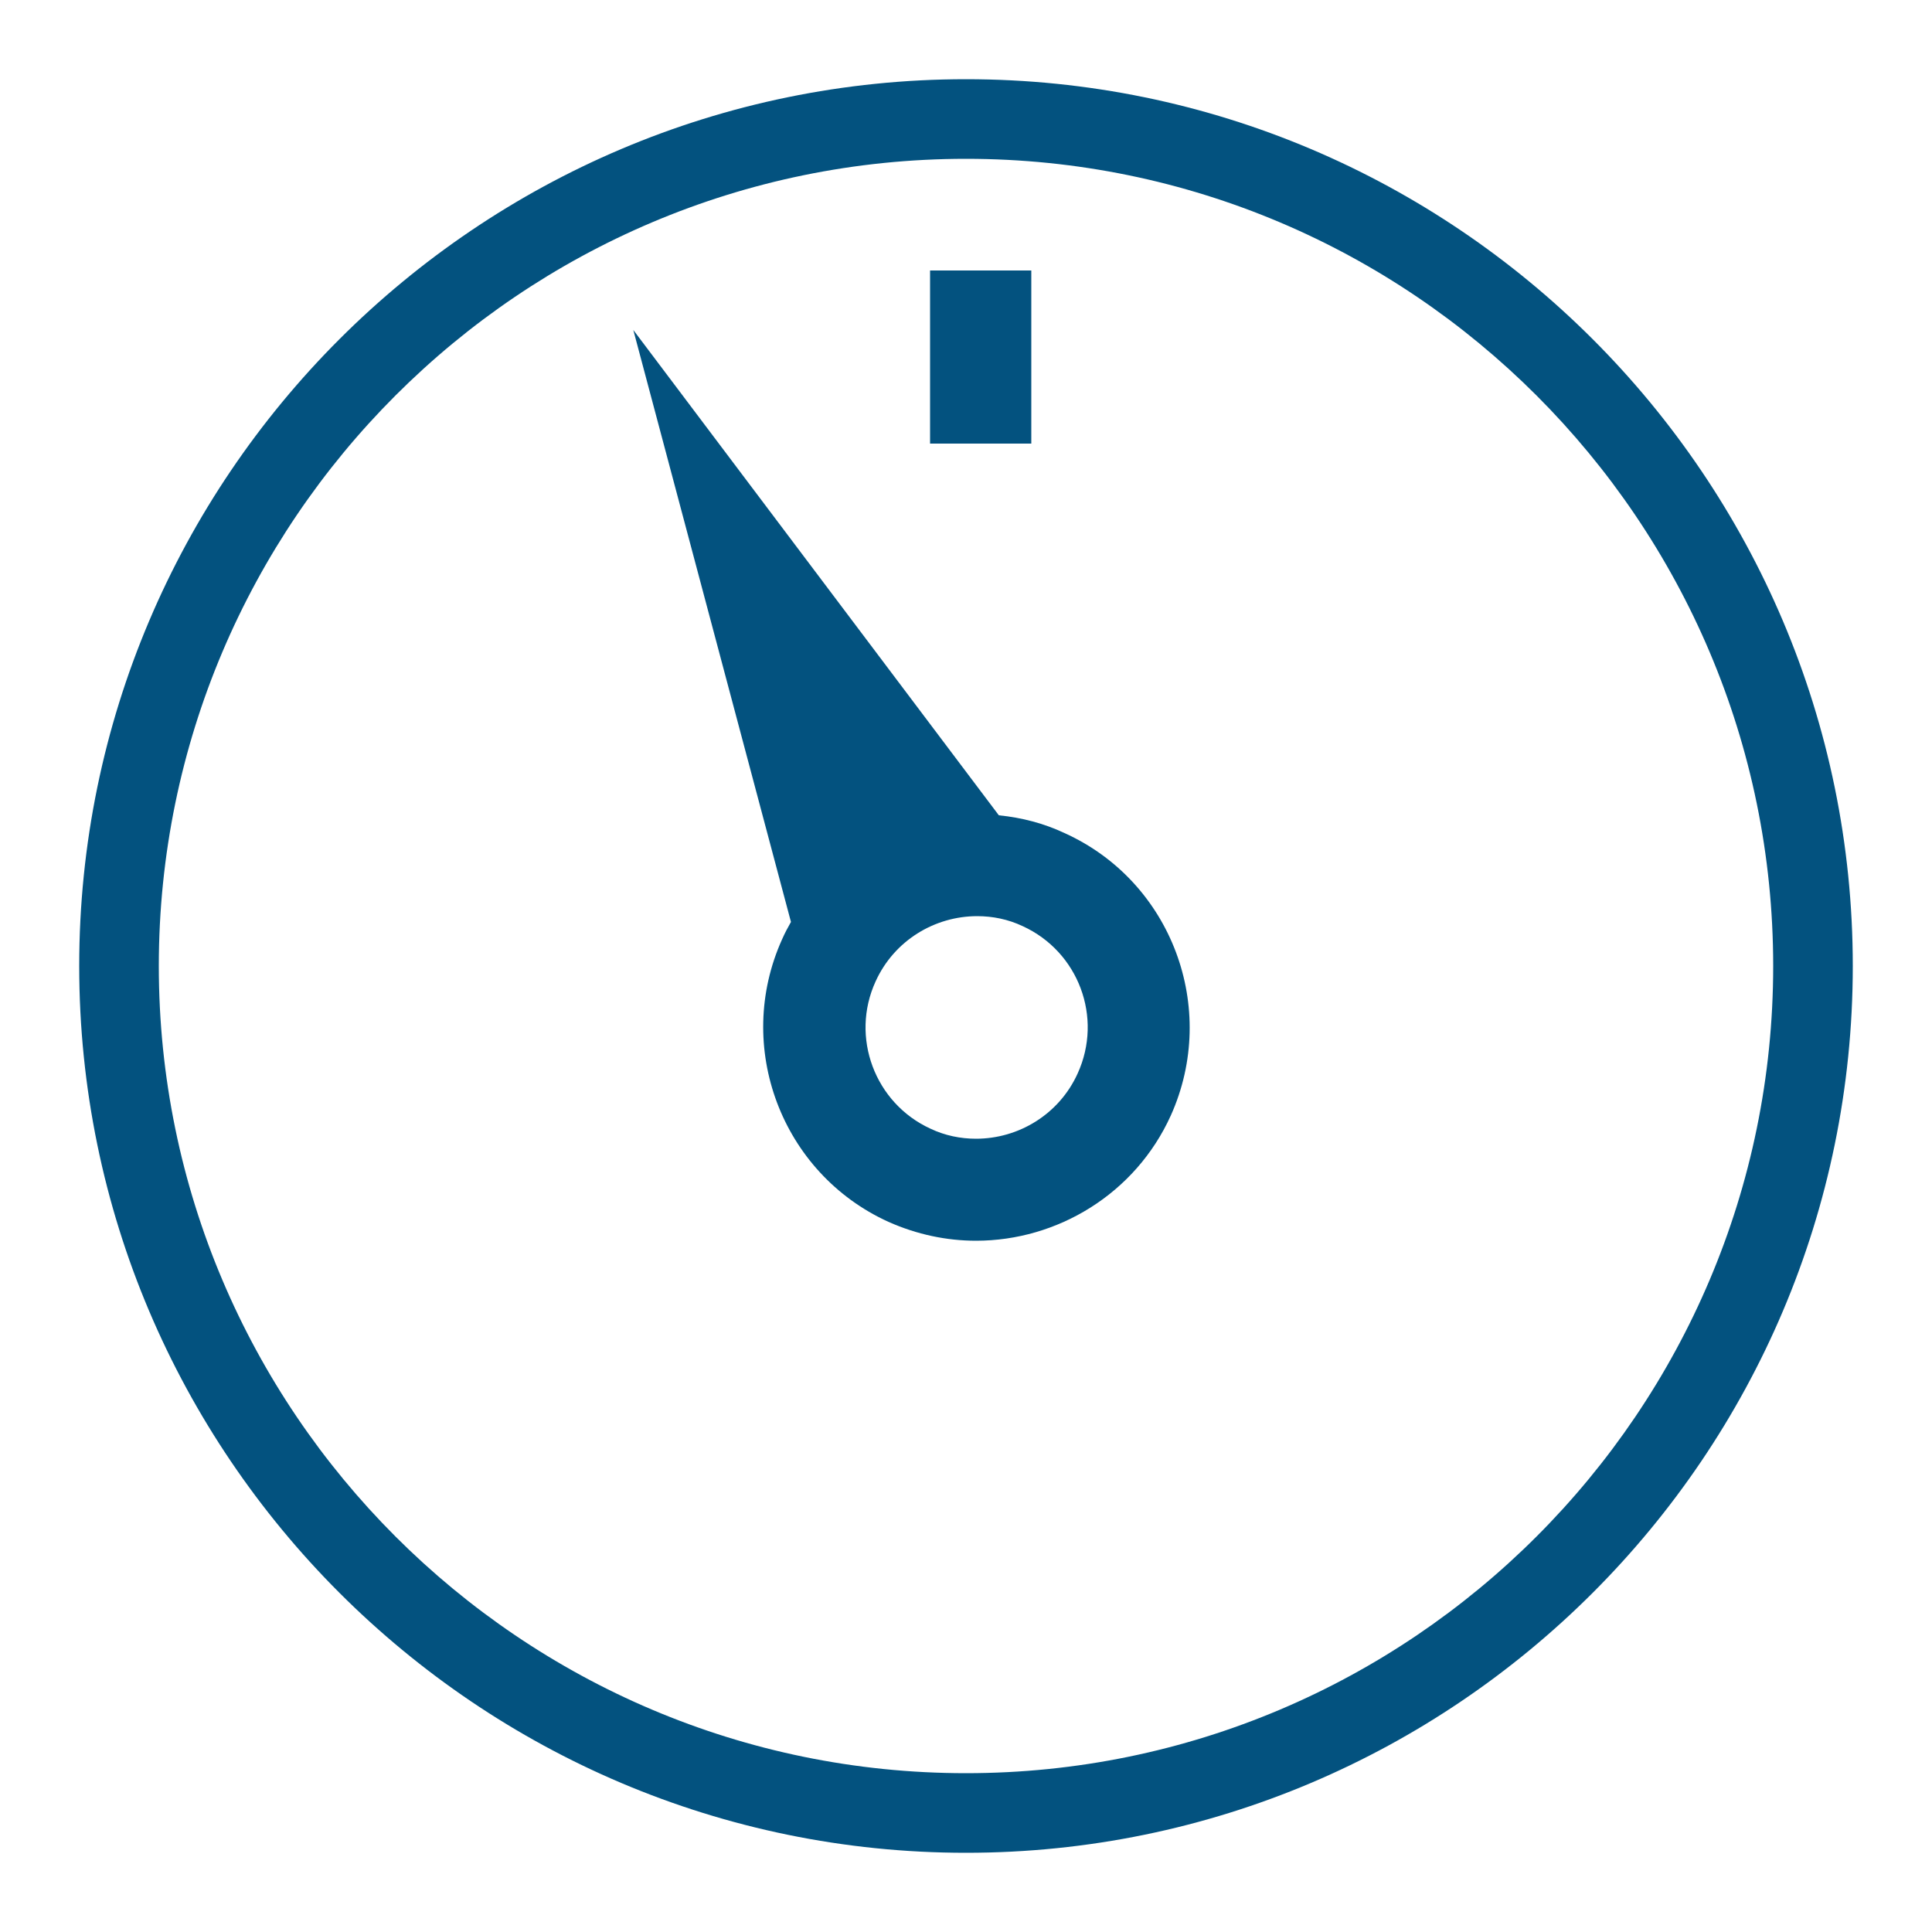
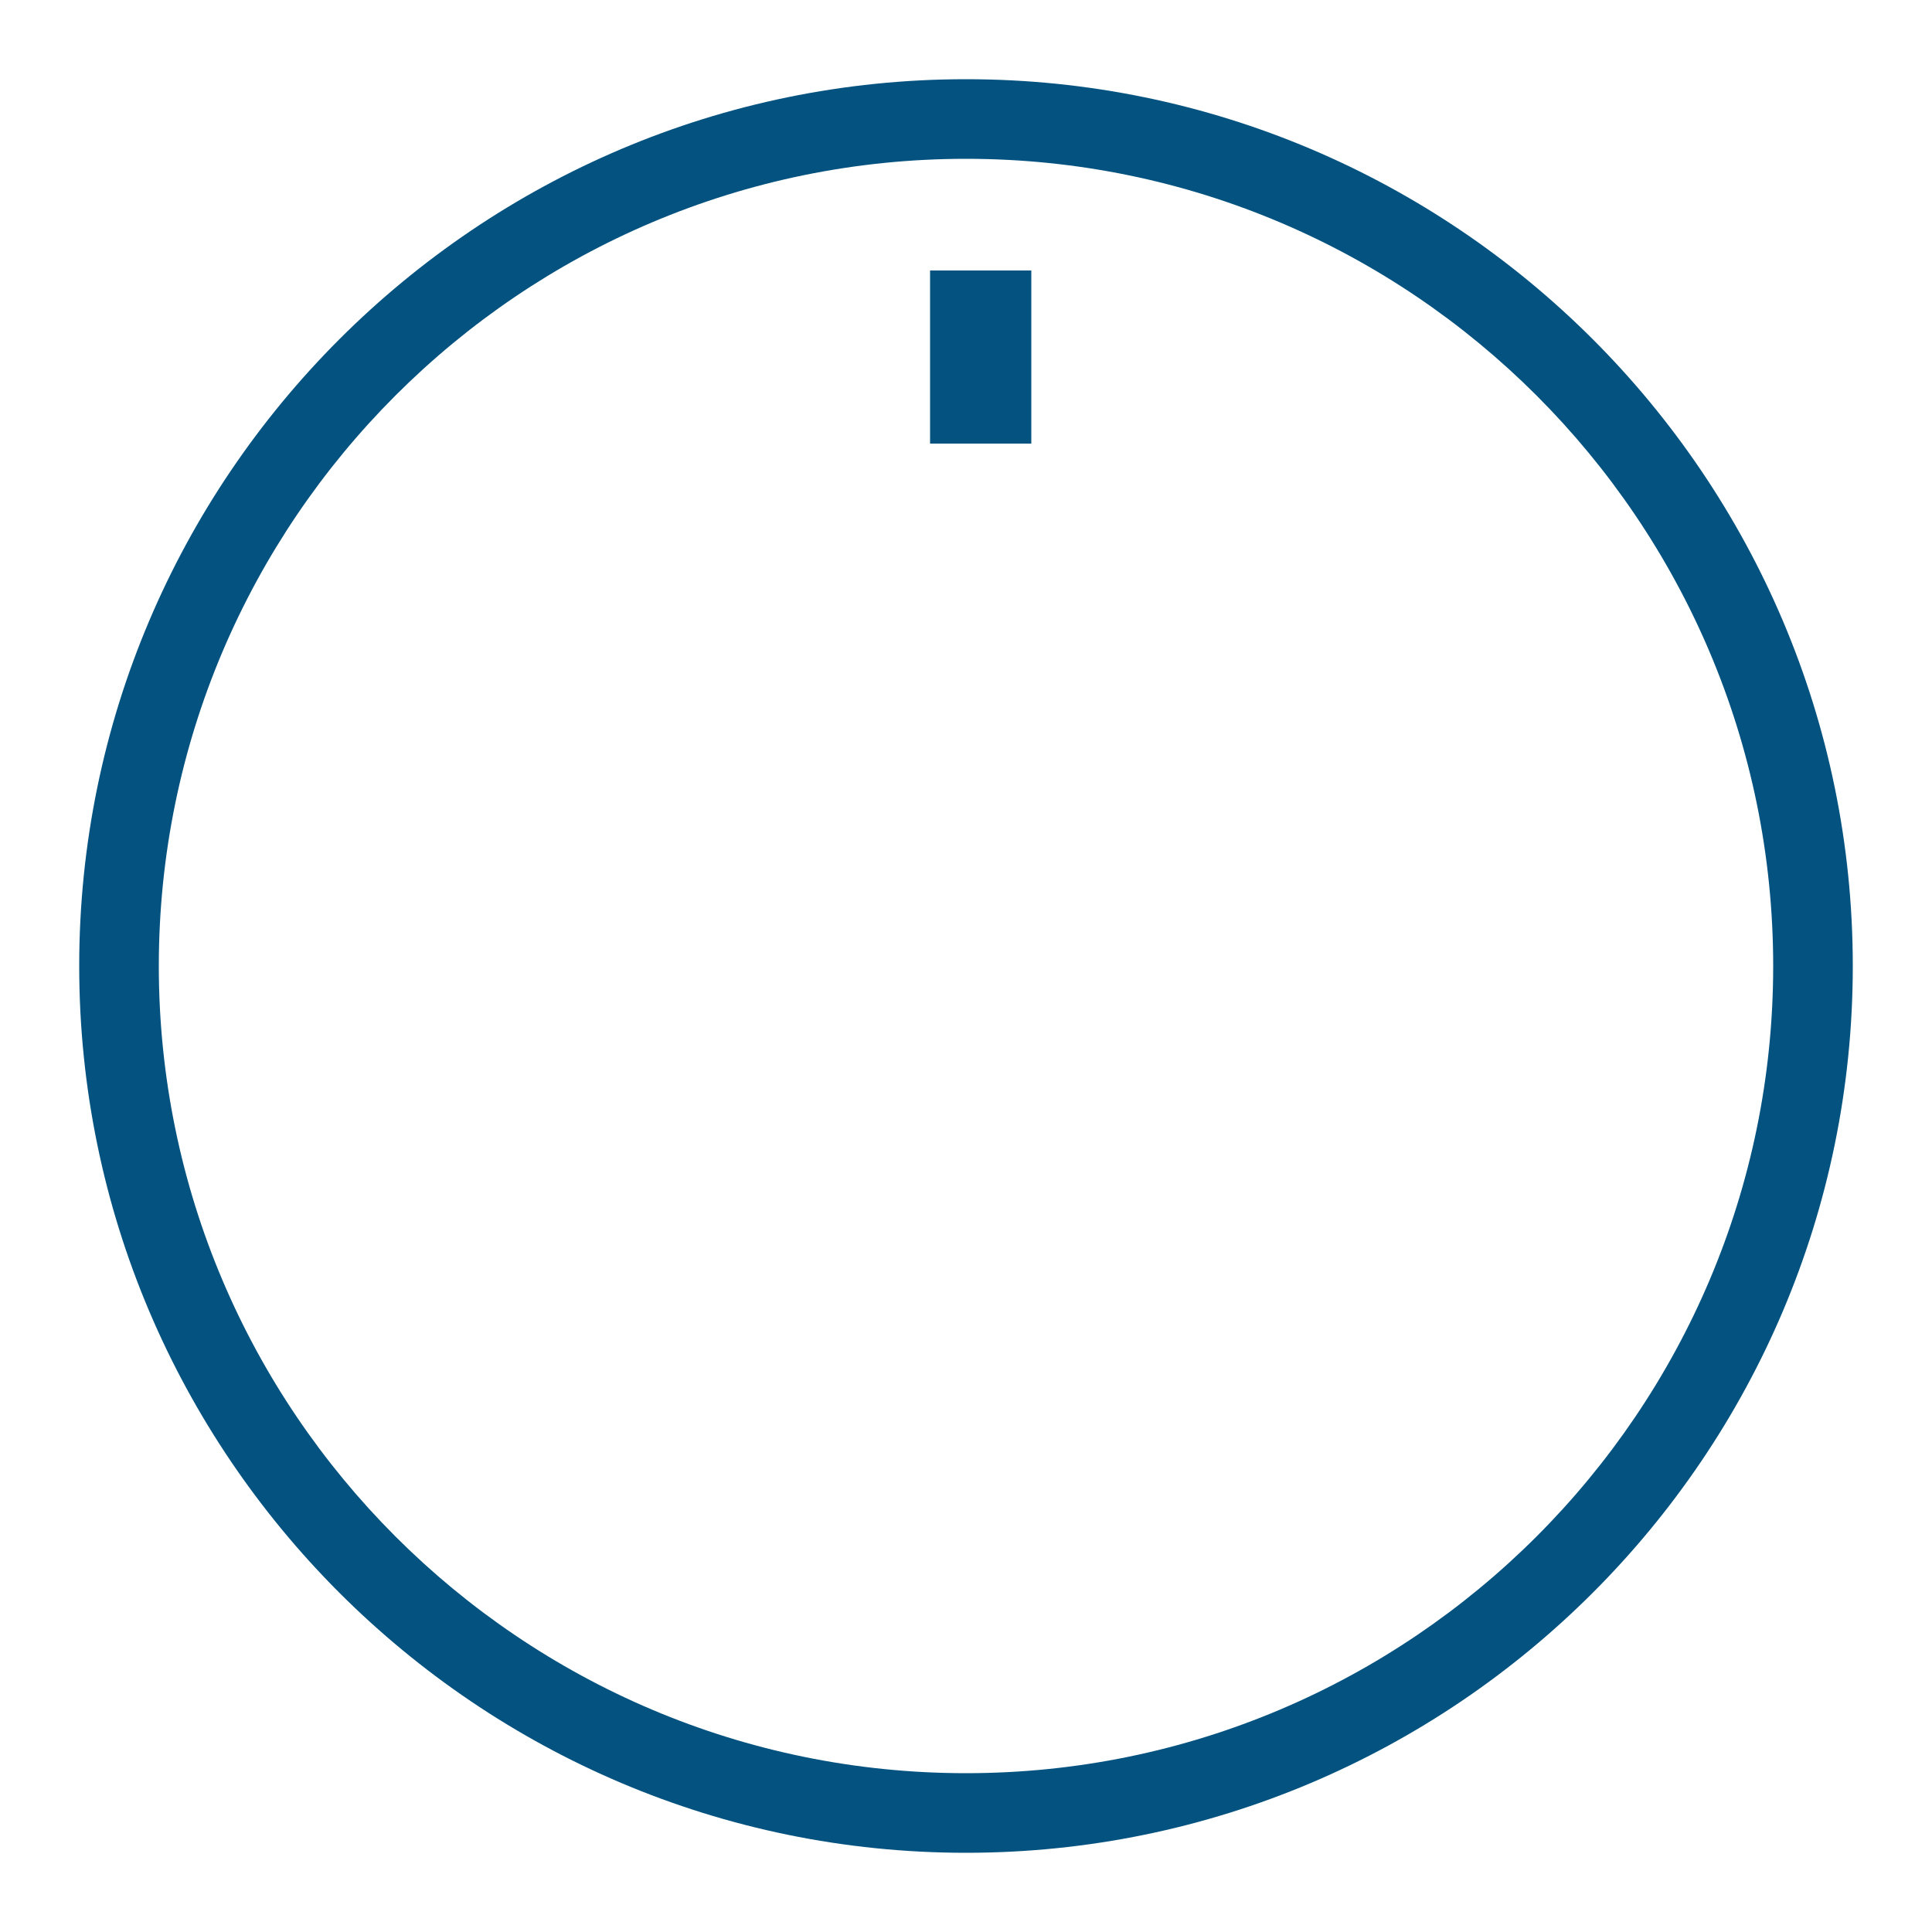
<svg xmlns="http://www.w3.org/2000/svg" version="1.1" id="Layer_1" x="0px" y="0px" viewBox="0 0 500 500" style="enable-background:new 0 0 500 500;" xml:space="preserve">
  <style type="text/css">
	.st0{display:none;}
	.st1{display:inline;fill:#ACABAA;}
	.st2{display:inline;}
	.st3{fill:#FFFFFF;}
	.st4{fill:#231F20;}
	.st5{fill:#03527F;}
</style>
  <g id="Layer_1_copy_2" class="st0">
-     <path class="st1" d="M250,10C117.5,10,10,117.5,10,250s107.5,240,240,240s240-107.5,240-240S382.5,10,250,10z M309,263l-76.1,81.9   c-5.8,6.3-15.3,6.3-21.1,0c-2.8-3-4.4-7.1-4.4-11.4s1.5-8.3,4.4-11.4l65.5-70.5l-65.5-70.5c-2.8-3-4.4-7.1-4.4-11.4   c0-4.3,1.5-8.3,4.4-11.4c2.8-3,6.6-4.7,10.6-4.7s7.7,1.7,10.6,4.7l76.1,81.9c2.8,3,4.4,7.1,4.4,11.4C313.4,255.9,311.8,260,309,263   z" />
-   </g>
+     </g>
  <g id="Layer_1_copy_4" class="st0">
    <path class="st1" d="M250,10C117.5,10,10,117.5,10,250s107.5,240,240,240s240-107.5,240-240S382.5,10,250,10z M289.8,322.2   c2.8,3,4.4,7.1,4.4,11.4s-1.6,8.3-4.4,11.4c-5.8,6.3-15.3,6.3-21.1,0l-76.2-82c-2.8-3-4.4-7.1-4.4-11.4c0-4.3,1.5-8.3,4.4-11.4   l76.1-81.9c2.8-3,6.6-4.7,10.6-4.7s7.7,1.7,10.6,4.7c2.8,3,4.4,7.1,4.4,11.4c0,4.3-1.6,8.3-4.4,11.4l-65.5,70.5L289.8,322.2z" />
  </g>
  <g id="Layer_1_copy_3" class="st0">
    <circle class="st1" cx="250" cy="250" r="240" />
  </g>
  <g id="Layer_2_copy_3" class="st0">
    <g class="st2">
      <g>
        <path d="M303.7,257.3l-76.1,81.9c-2.9,3.1-7.7,3.1-10.6,0c-2.9-3.1-2.9-8.2,0-11.4l70.8-76.2L217,175.4c-2.9-3.1-2.9-8.2,0-11.4     c2.9-3.1,7.7-3.1,10.6,0l76.1,81.9C306.6,249.1,306.6,254.2,303.7,257.3z" />
        <path d="M313.4,251.6c0,4.3-1.6,8.3-4.4,11.4l-76.1,81.9c-5.8,6.3-15.3,6.3-21.1,0c-2.8-3-4.4-7.1-4.4-11.4s1.6-8.3,4.4-11.4     l65.5-70.5l-65.5-70.5c-2.8-3-4.4-7.1-4.4-11.4c0-4.3,1.6-8.3,4.4-11.4c2.8-3,6.6-4.7,10.6-4.7s7.7,1.7,10.6,4.7l76.1,81.9     C311.8,243.3,313.4,247.3,313.4,251.6z M222.3,169.7l76.1,81.9l0,0L222.3,169.7z" />
      </g>
    </g>
  </g>
  <g id="Layer_2_copy" class="st0">
    <g class="st2">
      <g>
        <path d="M142.8,264.1l188.3,202.6c7.2,7.8,18.9,7.8,26.1,0s7.2-20.4,0-28.1L182,250L357.2,61.5c7.2-7.8,7.2-20.4,0-28.1     c-7.2-7.8-18.9-7.8-26.1,0L142.8,235.9C135.6,243.7,135.6,256.3,142.8,264.1z" />
        <path d="M118.9,250c0,10.6,3.8,20.6,10.8,28.1L318,480.8c14.4,15.5,37.9,15.5,52.3,0c7-7.5,10.8-17.5,10.8-28.1     s-3.8-20.6-10.8-28.1L208.2,250L370.3,75.5c7-7.5,10.8-17.5,10.8-28.1s-3.8-20.6-10.8-28.1S354,7.6,344.2,7.6     c-9.9,0-19.2,4.1-26.1,11.7L129.7,221.9C122.7,229.4,118.9,239.4,118.9,250z M344.1,47.4L155.9,250l0,0L344.1,47.4z" />
      </g>
    </g>
  </g>
  <g id="Layer_6" class="st0">
    <g class="st2">
      <g>
        <path d="M357.2,264.1L168.9,466.7c-7.2,7.8-18.9,7.8-26.1,0c-7.2-7.8-7.2-20.4,0-28.1L318,250L142.8,61.5     c-7.2-7.8-7.2-20.4,0-28.1c7.2-7.8,18.9-7.8,26.1,0L357.2,236C364.4,243.7,364.4,256.3,357.2,264.1z" />
        <path d="M381.1,250c0,10.6-3.8,20.6-10.8,28.1L182,480.8c-14.4,15.5-37.9,15.5-52.3,0c-7-7.5-10.8-17.5-10.8-28.1     s3.8-20.6,10.8-28.1L291.8,250L129.7,75.5c-7-7.5-10.8-17.5-10.8-28.1s3.8-20.6,10.8-28.1S146,7.6,155.8,7.6     c9.9,0,19.2,4.1,26.1,11.7l188.2,202.6C377.3,229.4,381.1,239.4,381.1,250z M155.9,47.4L344.1,250l0,0L155.9,47.4z" />
      </g>
    </g>
  </g>
  <g id="service" class="st0">
    <g class="st2">
      <g>
        <path d="M381.2,295.8c-6,1-12,1.7-18.1,2.7c-0.1,0.1-0.1,0.3-0.2,0.4l0,0c-5.5,12.2-12.4,23.9-20.7,34.9c-7-2.7-14-5.4-20.9-8.2     c0,5.3-0.3,10.7-1,15.9c3.7,1.6,7.3,3.4,11,5.2c-4.8,5.1-9.7,9.9-14.9,14.3c-0.6,0.5-1.3,1.1-1.9,1.6c-4.1,3.4-8.4,6.7-12.7,9.7     c-0.4,2.5-0.8,5.1-1.1,7.6c-0.2,1.1-0.6,1.8-1.5,2.5c-4.1,2.8-8.1,5.8-12.1,8.6c-0.9,0.7-1.5,1.4-1.7,2.6     c-0.6,2.4-1.1,4.8-1.7,7.2c34.4-16,62.3-41.5,83.5-76.5c5.6-9.2,10.3-18.7,14.2-28.3C381.2,296,381.2,295.9,381.2,295.8     L381.2,295.8z M393.6,218.1c-4-68.8-35.8-121.7-94.4-158c-25.7-16-54.1-24.9-84.4-27c-1-0.1-1.9-0.1-2.9-1.1h-22.7     c-7.3,1-14.7,2.1-22,3.4C109.7,46.2,65.5,77,34.8,126.7c-16,25.9-24.4,54.4-26.5,84.8c-0.1,1.1-0.3,2.3-0.3,3.4v22.7     c1,7.3,1.3,14.7,2.7,21.9c10.7,57.5,41,101.6,90.5,132.3c26,16.1,54.4,24.7,84.9,26.9c1.1,0.1,2.1,0.4,3.2,0.4H212     c7.3,0,14.7-1.4,22-2.8c9.9-1.8,19.4-4.1,28.5-7.1l0,0c-1.2-5-1.7-10.1-3.7-15.1c-3.3,1.1-6.6,2.2-10,3.1c2.3-2.4,4.4-5,6.4-7.5     c-3.3-2.3-6.6-4.7-9.9-7c-0.9-0.6-1.3-1.3-1.5-2.4c-0.1-0.4-0.1-0.8-0.2-1.2c-1.1,1.3-2.2,2.7-3.4,4     c-7.6,8.5-16.2,15.8-27.4,19.2c-0.9,0.3-1.7,0.5-2.7,0.7c-0.3,0.1-1-0.1-1-0.1V320c2-0.6,7,0.2,14,0.2h0.1c0-4,0.9-7.9,0.9-11.8     V306c-2-0.4-4.5-0.8-6.7-1.1c-8-1.3-16.3-2.6-24.3-3.9v1.8c-23,2.5-44,4.9-66.5,7.4c-1.8-6.8-2.5-13.8-4.5-20.8l0,0l-0.5-0.2     c-4.3-0.7-8.5-1.5-12.7-2.2c-0.9-0.1-1.8,0.2-2.8-0.5v0.2c0-0.1-0.3-0.2-0.3-0.3c0-0.1-0.3-0.3-0.3-0.3h-0.3     c1.5,9,3.4,18.5,5.8,27.4c-17.3,6.7-34.1,13-51.8,19.9C37.2,304.5,24.9,271,23,233h77.2c0.2,6,0.8,13.9,1.8,20.2v0.1     c0,0.1-0.3,0.3-0.3,0.4c1.9-0.9,3.7-0.5,5.6-0.6c3.2-0.2,6.3-0.7,9.4-0.9c0.1,0,0.1-0.5,0.2-0.5c-1-6-1-12.6-1.1-18.6H193v13.7     c0-0.1,1.4-0.1,2.1-0.2c4.6-0.3,8.9-0.7,13.9-1V233h39.3c0-5,0-9,0-15H209v-68.3c14-1.5,26.4-2.9,39.7-4.4c0.1,0,0.3,0,0.3,0l0,0     c0-5.1-0.5-11.2-0.4-16.2l0,0c-15,2-31.5,4.5-39.5,3.9V49c3,1,5.9,1.8,8.7,3c12.3,5.4,21.1,14.7,28.9,25.2c3,4,5.6,8.2,8.1,12.5     c1.3-3.8,2.9-7.6,4.8-11.2c0.9-1.9,1.9-3.8,3.1-5.5c-4.1-6.2-8.7-12.1-13.9-17.7c32.1,8.9,59.4,25.5,82.6,50.2     c-11.8,6-23.6,10.8-35.8,14.5c0.2,2.4,0.2,4.9,0.3,7.3c0,3.1,0.1,6.2,0.1,9.3c15.6-6.1,30.8-12.1,46.4-18.1     c21.9,28.8,34.2,61.6,36.1,99.6h-77.2c-0.6-19-2.2-36.3-5.2-54c0,2.4,0,8.7,0,9.9c0,1.3,0,4.9,0,5.7c0,20.4,0,40.8,0,61.2     c0,0.5,0.1,1,0.1,1.6c0.6,0.1,1.1,0.2,1.7,0.2c1,0.1,2.1-0.4,3.1-0.3c0.1-2.9,0.3-6.3,0.3-9.3h77.2c-0.3,5-0.2,10.2-0.8,15     c0,0,0.5,0.5,0.5,0.6l0,0c2,0,4.7,0.4,7.1,0.5c2.7,0.2,5.2,0.4,7.8,0.6C394.1,239.3,394.3,228.8,393.6,218.1z M193,319.6v83.3     c-2-0.4-3.5-0.6-5.1-1.1c-10.6-3.5-19-10.3-26.3-18.5c-14.4-16.1-23.3-35.3-30.4-55.5c-0.2-0.5,0-1-0.1-1.4     C140.3,323,184,318.1,193,319.6z M115.4,329.7c8.4,24.6,19.3,47.9,37.2,67.4c-32.1-8.9-59.5-25.5-82.6-50.2     C84.8,339.4,99.6,333.8,115.4,329.7z M100.2,218H23c1.9-38,14.1-70.6,36.1-99.7c17.2,6.7,34.1,13.2,51.7,20.1     C104.2,163.9,101,191,100.2,218z M115.5,122.6c-15.8-4.1-30.7-9.6-44.9-16.9c11.9-18.2,57.9-46.3,82.7-50.6     C134.9,74.5,123.9,97.7,115.5,122.6z M193,218h-77.1c0.3-26,3.9-51.3,10.2-75.8c22.4,2.5,43.9,5.1,66.9,7.6V218z M193,132.7     c-9,1.5-52.3-3.3-62.1-6.9c1.7-4.7,3.2-9.4,5.1-14c6.4-15.2,14.1-29.8,25.2-42.2c7.4-8.3,15.7-15.3,26.4-18.9     c1.6-0.5,3.4-0.9,5.4-1.4L193,132.7L193,132.7z" />
      </g>
      <g>
        <path class="st3" d="M314.4,362.7c0.4,0,0.9,0,1.3-0.1c0.2-0.3,0.3-0.4,0.4-0.5c0.1-0.3,0.2-0.7,0.3-1     C315.7,361.7,315,362.2,314.4,362.7z M105.1,286.1c0.1,0.1,0.2,0.2,0.3,0.3l0,0v-0.3H105.1z" />
      </g>
      <g>
        <path d="M264.8,417c0-2.1-0.2-4.1,0.1-6.1c0.4-2.4-0.3-4.5-0.9-6.7c-1.4-5.9-2.9-11.8-4.2-17.8c-0.3-1.2-0.8-2-1.8-2.7     c-3.7-2.6-7.4-5.3-11.2-7.9c-0.8-0.6-1.3-1.2-1.4-2.3c-0.6-4.6-1.3-9.1-2.1-13.7c-0.2-0.9-0.7-1.8-1.1-2.7     c-3.8,0.5-7.4,0.5-11.2,0c-0.4-1.8-0.9-3.7-1.3-5.5c-1-5-2.1-10.1-2.8-15.2c-0.6-4.3-0.7-8.7-0.8-13.1     c-0.1-5.6,0.1-11.2,0.1-16.9c0-0.7,0-1.4,0-2.2c-2-0.4-4-0.7-6-1c-7.8-1.3-15.6-2.6-23.5-3.8c-8.4-1.4-16.8-2.7-25.2-4.1     c-8.3-1.3-16.6-2.7-24.9-4.1c-9.2-1.5-18.3-3-27.5-4.5c-7.5-1.2-15.1-2.5-22.6-3.7c-7.6-1.2-15.3-2.4-23-3.7     c-5.3-0.8-10.6-1.7-15.9-2.6c-0.3-0.1-0.7-0.2-1-0.2c-1.1-0.1-1.6-0.7-1.5-1.7c-0.1,0.3-0.2,0.7-0.3,1.2     c-0.6-0.1-1.1-0.2-1.7-0.3c-0.1-1.7-0.2-3.4-0.2-5c0-0.8-0.2-1.4-0.7-2.1c-1.1-1.4-0.9-2.2,0.2-3.6c0.3-0.3,0.4-0.8,0.5-1.3     s0.1-1.1,0.2-1.6c0.2-1.6,1.2-2.5,2.8-2.8c1-0.2,2-0.3,3-0.3c10.8-0.8,21.6-1.6,32.4-2.4c8.9-0.6,17.7-1.3,26.6-1.9     c9-0.7,18.1-1.3,27.1-2c9-0.6,17.9-1.2,26.9-1.9c9.2-0.7,18.4-1.3,27.6-2c8.6-0.6,17.2-1.2,25.9-1.9c7.6-0.6,15.2-1.2,22.8-1.8     c0.3,0,0.7-0.1,1.2-0.2c0-0.5,0.1-1.1,0.1-1.6c0-16.2,0-32.3,0-48.5c0-13.4,0-26.8,0.1-40.1c0-7.3,0.1-14.6,0.3-21.8     c0.5-14.2,3.5-27.9,9.9-40.7c1.6-3.2,3.3-6.5,6.1-8.9c1-0.9,2.2-1.6,3.4-2.2c1.7-0.8,3.5-0.7,5.1,0.2c2.3,1.2,4.2,2.8,5.6,5     c6.1,9.5,9.7,20,11.7,31c1.2,6.7,1.8,13.5,1.8,20.3c0.1,11.2,0.2,22.4,0.2,33.6c0,1.1,0,8.7,0,9.9s0,4.6,0,5.3c0,19,0,38,0,57     c0,0.5,0.1,0.9,0.1,1.5c0.6,0.1,1.1,0.2,1.6,0.2c9,0.7,18.1,1.4,27.1,2.1c9,0.7,18.1,1.4,27.1,2c9,0.7,18.1,1.3,27.1,1.9     c10.9,0.8,21.7,1.6,32.6,2.3c10.7,0.8,21.4,1.5,32.1,2.3c8.8,0.6,17.6,1.3,26.4,2c5.5,0.4,11,0.8,16.5,1.2     c0.9,0.1,1.9,0.2,2.8,0.3c2.1,0.3,2.9,1.1,3.2,3.2c0.2,1.1,0.1,2.3,1.4,3c0.7,0.5,0.6,2-0.2,2.9c-0.9,0.9-1,1.9-1,3.1     c0,1.3,0,2.6,0,3.9c-0.3,0.2-0.5,0.4-0.7,0.4c-1.5-0.1-2.7,0.8-4.1,0.9c-1.5,0.2-2.9,0.5-4.4,0.7s-2.9,0.5-4.4,0.7     c-9.4,1.5-18.8,3-28.2,4.5c-7.2,1.2-14.4,2.3-21.5,3.5c-6.7,1.1-13.3,2.2-20,3.3c-10.3,1.7-20.6,3.4-30.9,5.1     c-9.3,1.5-18.6,3-27.8,4.5c-9.7,1.6-19.5,3.2-29.3,4.7c-0.6,0.1-1.2,0.2-1.9,0.3c0,0.6,0,1.2,0,1.8c0,5.4,0,10.9,0.1,16.3     c0.1,10.1-1.2,20.1-3.7,29.9c-0.4,1.5-0.7,3-1.1,4.5c0,0.1-0.1,0.2-0.3,0.5c-1.7,0.1-3.5,0.2-5.3,0.2s-3.5-0.2-5.4-0.2     c-0.7,0.7-1.2,1.6-1.3,2.7c-0.7,4.5-1.4,9-2,13.5c-0.1,1-0.6,1.7-1.4,2.3c-3.8,2.6-7.5,5.4-11.3,8c-0.9,0.6-1.4,1.3-1.6,2.4     c-1.6,7-3.4,14-5,21.1c-0.2,0.9-0.1,2-0.1,2.9c0,2.2,0,4.4,0,6.8c0.6,0.3,1.3,0.6,2,0.9c24.9,10.7,49.8,21.4,74.7,32.1     c0.8,0.3,1.9,0.4,2.1,1.6c-1.1,0.7-2.7-0.3-3.6,0.7c0,0.2,0,0.3,0.1,0.5c0.6,0,1.1,0,1.7,0c1.4,0,1.6,0.2,1.8,1.6     c0.4,3.4,0.3,6.7,0,10.1c-0.1,0.9-0.2,1.9-0.3,3c-26-4.2-82.2-13.5-84.4-13.8c-0.1,1.8-0.3,3.5-0.4,5.1c0,0.4,0,0.8-0.1,1.2     c-0.1,0.2-0.4,0.5-0.6,0.5s-0.5-0.3-0.5-0.5c-0.1-1.3-0.2-2.6-0.2-3.9c0-0.8-0.1-1.5-0.1-2.4c-1.6,0.2-3,0.3-4.4,0.5     c-7.2,1.2-14.5,2.4-21.7,3.6c-9.1,1.5-18.2,3-27.3,4.5c-8.9,1.5-17.8,3-26.8,4.5c-1.3,0.2-2.7,0.4-4.2,0.6     c-0.1-0.6-0.3-1.2-0.3-1.8c-0.3-3.8-0.6-7.7-0.1-11.5c0.1-1.1,0.4-1.4,1.6-1.4c0.3,0,0.6,0,0.9,0c0.3,0,0.6,0,0.9,0     c0.1-0.5,0.2-1-0.5-1c-1,0-2,0-3,0c0.1-1.3,1-1.5,1.7-1.8c4.6-2,9.2-4,13.9-5.9c20.5-8.8,41-17.6,61.5-26.4     C263.7,417.5,264.3,417.2,264.8,417z" />
        <path class="st3" d="M344.9,466.3c0.5,0.1,1,0.1,1.8,0.2c-0.8,0.6-1.3,0.2-1.8,0.2C344.9,466.6,344.9,466.5,344.9,466.3z" />
-         <path class="st3" d="M49.7,269.5c-0.3,0-0.7,0-1,0v-0.1C49.1,269.4,49.4,269.4,49.7,269.5C49.8,269.5,49.8,269.5,49.7,269.5z" />
-         <path class="st3" d="M51.1,276.4c0.3,0.1,0.6,0.1,1,0.2C51.6,277.3,51.3,277.1,51.1,276.4z" />
        <path class="st3" d="M184.4,466.7c-0.5,0.1-1,0.2-1.5,0.3c0-0.1-0.1-0.2-0.1-0.3c0.5-0.1,1-0.3,1.5-0.4     C184.3,466.4,184.4,466.5,184.4,466.7z" />
      </g>
    </g>
  </g>
  <g id="jet" class="st0">
    <path class="st2" d="M251,303.7c0,0.8,0,1.4,0,2c0.6,0.2,1.1,0.3,1.6,0.5c0,0.3,0.1,0.5,0.1,0.8c-0.1,1.1,0.1,2.1,0.8,3   c0.2,0.3,0.3,0.7,0.3,1.1c-0.1,2.2-0.2,4.3-0.4,6.5c0,0.2-0.1,0.4-0.1,0.7c-0.3-0.1-0.6-0.1-1.1-0.2c0,0.8,0,1.5,0,2.3   c0,0.6,0,1.2,0,1.9c0,1.8-0.1,1.9-1.9,2c-1.1,0-2.1,0.1-3.1-0.6c0-1.8,0-3.6,0-5.5c-0.4,0.1-0.8,0.1-1.1,0.2c0,0-0.1-0.1-0.1-0.2   c-0.2-2-0.3-4-0.4-5.9c-0.1-1,0.1-2,0.7-2.9c0.3-0.3,0.3-0.9,0.3-1.4c0-1.6,0-1.7,1.7-2.2c0-0.6,0-1.2,0-1.9c-0.7,0-1.5,0-2.3,0   c-0.1-2.3-0.2-4.4-0.3-6.6c-13.1-1.2-26-2.4-39.1-3.6c-0.5,2.3-0.3,4.5-1,6.6c-0.4-2.2,0.2-4.4-0.1-6.7c-3.1-0.3-6.1-0.6-9.4-0.9   c0.2,1.4,0.5,2.6,0.7,3.7c0.1,0.6,0.1,1.3,0.1,2c0,0.9,0,1.8,0.1,2.6c0,0.7,0.1,1.3-0.1,1.9c-0.2,0.5,0,1.1,0.1,1.7   s0.2,1.3,0.3,2.1c-0.8,0-1.5,0.1-2.1,0.1s-1.2-0.1-1.9-0.1c0,0.5-0.1,0.8-0.1,1.2c-0.1,1.5-0.1,3.1-0.1,4.6   c-0.1,1.4-0.3,1.6-1.7,1.6c-1.2,0-2.4,0-3.6,0c-0.9,0-1-0.1-1.2-1.1c0-0.3-0.1-0.6-0.1-0.9c0-3.8-0.1-7.6-0.1-11.4   c0-0.6,0.1-1.1,0.1-1.7c0.1-1,0.3-2,1.5-2c0.9-1.7-0.1-3.4,0.3-5c-0.6-0.3-0.8,0.1-1,0.5c-1.4,2.4-2.8,4.8-4.1,7.2   c-0.4,0.7-0.7,1.5-1.6,1.8c-0.3,0.1-0.5,0.5-0.8,0.7c1.6-3.6,3.7-6.9,5.6-10.6c-3.9-0.4-7.5-0.7-11.4-1.1c-0.2,2.1-0.5,4.1-0.7,6   c-0.1,0-0.2,0-0.3,0c-0.4-1-0.1-2-0.1-3s0-2,0-3.1c-10.7-1-21.3-2-31.9-3.1c-0.3,2-0.5,3.8-0.8,5.7c-0.1,0-0.2,0-0.3,0   c-0.3-1.8,0.2-3.8-0.4-5.8c-10.7-1.1-21.4-2.1-32.2-3.1c-0.3,1.8-0.6,3.5-0.8,5.2c-0.7-0.8-0.4-1.8-0.5-2.6c0-0.9-0.1-1.7-0.2-2.7   c-1.7-0.2-3.3-0.4-5-0.5c-7-0.7-14-1.3-21-1.9c-7.1-0.7-14.3-1.3-21.4-2c-3.7-0.3-7.4-0.6-11-1c-5-0.5-10.1-1-15.1-1.4   c-4.7-0.4-9.4-0.8-14.1-1.2c-3.6-0.3-7.1-0.6-10.7-1c-0.5,0-0.9-0.2-1.4-0.2c-1.4,0-2-1-2.6-2c-0.3-0.4-0.1-0.8,0.3-1   c1.1-0.7,2.3-1.2,3.7-1.1c4.1,0.3,8.2,0.4,12.3,0.7c1.9,0.1,3.9,0.3,5.8,0.4c8.8,0.5,17.6,1.1,26.4,1.6c3.8,0.2,7.7,0.4,11.5,0.6   c8.9,0.5,17.8,1.1,26.6,1.7c4.1,0.3,8.3,0.5,12.4,0.7c7.6,0.5,15.3,1,22.9,1.4c4,0.2,8,0.4,12,0.7c9.1,0.6,18.1,1.1,27.2,1.7   c4,0.2,7.9,0.4,11.9,0.7c7.7,0.5,15.4,1,23.1,1.4c3.9,0.2,7.7,0.4,11.6,0.7c3.7,0.2,7.5,0.5,11.2,0.7h0.1c0.6,0,1.3,0.2,1.7-0.4   c0.4-0.7,0.4-1.5,0-2.3c-1.1-2-2.1-4-3-6c-0.4-0.8-0.5-1.7-0.8-2.6c-0.4,0.1-0.7,0.1-1,0.2c0-0.1-0.1-0.2-0.1-0.3   c0.3-0.3,0.7-0.5,1.1-0.9c-1.5-6.8-0.4-13.4,2.5-19.8c-0.9-0.3-1.7-0.6-2.6-0.9c-0.2,0.5-0.4,0.9-0.6,1.4c-2,4.4-5.5,6.9-10.4,7.2   c-1,0.1-1.7,0.3-1.9,1.4c0,0.2-0.2,0.4-0.5,0.9c-0.2-0.5-0.5-0.8-0.5-1.1c0-1.1-0.6-1.4-1.6-1.7c-3.6-0.9-6.4-2.8-8.3-6.1   c-2.1-3.5-2.6-7.3-2.1-11.3c0.3-2.9,1.4-5.4,3.3-7.6c4.9-5.5,13.4-6,19.1-0.9c2.8,2.5,4.3,5.7,4.6,9.5c0,0.2,0.1,0.4,0.1,0.7   c1.9,0.5,3.7,1.1,5.5,1.6c0.8-0.7,1.5-1.3,2.2-2c2.9-2.9,6.3-4.8,10-6.3c1-0.4,2-0.7,2.3-2c0.1,0.3,0.1,0.6,0.2,1   c0.3-0.1,0.6-0.2,0.9-0.3c-0.1-1.8,1.4-1.6,2.6-2.1c0.2-3,0-6,0.3-9.1c0.3-3,0.3-6.1,0.4-9.1c0.1-3.1,0.1-6.1,0.3-9.2   c0.1-3,0.4-6,0.5-9.2c-1.5,0-2.8,0-4.4,0c0.7-0.9,1.4-0.5,2.1-0.6c0.7-0.1,1.4,0,2.1,0c0.1-0.4,0.2-0.6,0.2-0.9   c0.1-2.2,0.2-4.4,0.2-6.6c0-1.1-0.2-2.3-0.2-3.5c-0.5,0-0.9-0.1-1.3-0.1c-4.8,0-9.7-0.1-14.5-0.1c-0.4,0-0.8,0.3-1.2,0.3   c-0.7,0.1-1.4,0.1-2.2,0c-0.5,0-1-0.3-1.5-0.3c-11.9-0.1-23.8-0.1-35.7-0.2c-10.1,0-20.3-0.1-30.4-0.1c-0.8,0-1.6,0-2.4-0.1   c-0.4,0-0.8-0.1-1.1-0.3c-0.2-0.1-0.3-0.4-0.3-0.7c0-0.1,0.2-0.4,0.4-0.4c0.3-0.1,0.7-0.1,1-0.1c3.4-0.1,6.9-0.2,10.3-0.3   c11.5-0.3,22.9-0.6,34.4-0.9c8.9-0.2,17.8-0.4,26.7-0.6c5.8-0.2,11.5-0.4,17.3-0.5c0.2,0,0.4-0.1,0.8-0.1c0.1-0.7,0.3-1.5,0.4-2.3   c0.1-0.8,0.3-1.5,1.4-1.6c0.4,0,0.8-0.7,1.1-0.7c0.4,0,0.7,0.7,1.1,0.7c1.1,0.1,1.3,0.9,1.4,1.8c0.1,0.7,0.2,1.4,0.3,2.2   c0.6,0,1.1,0.1,1.6,0.1c4.7,0.1,9.4,0.2,14.1,0.4c7,0.2,14,0.4,21,0.6c11.2,0.3,22.4,0.6,33.6,0.9c5.2,0.1,10.5,0.2,15.7,0.3   c1.3,0,2.6,0.1,3.8,0.2c0.4,0,0.8,0.2,1.2,0.3c0,0.8-0.4,1.1-1,1.1c-0.6,0.1-1.1,0.1-1.7,0.1c-10.6,0.1-21.2,0.1-31.9,0.2   c-11.8,0.1-23.6,0.1-35.4,0.2c-0.6,0-1.1,0.1-1.6,0.3c-0.6,0.2-1.4,0.1-2,0c-0.4,0-0.8-0.3-1.2-0.3c-4.9,0-9.8,0-14.7,0.1   c-0.3,0-0.6,0-0.9,0.1c-0.4,0.9-0.6,1.7-0.6,2.7c0.1,2.3,0.1,4.7,0.2,7c0,0.4,0.1,0.8,0.2,1.2c1.4,0.3,2.7,0,4,0.4   c-1.3,0.6-2.6,0.1-3.9,0.4c-0.3,1.3,0.8,35.6,1.2,38.1c0.3,0.1,0.7,0.2,1.1,0.3c6,1.5,11.2,4.6,15.4,9.2c0.3,0.4,0.6,0.7,1.2,0.5   c1.8-0.6,3.6-1.1,5.3-1.6c0.4-1.6,0.6-3.2,1.1-4.7c1.8-4.9,5.4-8,10.4-8.9c7.1-1.3,13.4,3,15.1,9.2c1.5,5.4,1,10.7-2.5,15.3   c-1.8,2.5-4.4,4-7.4,4.7c-1,0.2-1.6,0.6-1.6,1.7c0,0.2-0.2,0.5-0.4,1c-0.3-0.5-0.5-0.8-0.5-1.1c-0.2-0.8-0.7-1.1-1.5-1.2   c-1.1-0.1-2.3-0.3-3.4-0.6c-3.5-1-5.8-3.4-7.3-6.6c-0.2-0.4-0.4-0.9-0.6-1.4c-1.1,0.3-2,0.6-3,1c0.6,1.9,1.2,3.6,1.7,5.4   c0.9,3.3,1.4,6.7,0.9,10.2c-0.3,2.3-0.3,4.6-1.1,6.8c-0.7,1.8-1.5,3.7-2.4,5.4c-0.5,1-0.8,1.9-0.6,3c0.1,1,0.4,1.3,1.4,1.3   c2.1-0.1,4.1-0.2,6.2-0.3c1.9-0.1,3.8-0.3,5.7-0.4c7-0.4,14-0.8,21-1.3c4-0.2,8-0.4,12-0.7c7.6-0.5,15.3-1,22.9-1.4   c4-0.2,7.9-0.4,11.9-0.7c5.1-0.3,10.2-0.7,15.3-1c4.5-0.3,9.1-0.5,13.6-0.8c5.7-0.3,11.4-0.7,17.1-1.1c5.9-0.4,11.8-0.7,17.7-1.1   c5.4-0.3,10.8-0.7,16.2-1c6.2-0.4,12.4-0.7,18.6-1.1c5.4-0.3,10.8-0.7,16.2-1c7.1-0.4,14.2-0.8,21.2-1.2c1.4-0.1,2.6,0.4,3.7,1.1   c0.2,0.2,0.5,0.7,0.4,0.8c-0.6,0.9-1,2-2.3,2.1c-1.5,0.1-3.1,0.4-4.6,0.5c-5,0.5-10,0.9-15,1.3c-6.8,0.6-13.6,1.2-20.4,1.8   c-6,0.6-12,1.1-18,1.7c-4.7,0.4-9.4,0.8-14.1,1.2c-5,0.5-9.9,1-14.9,1.4c-4.1,0.4-8.2,0.8-12.4,1.2c-0.2,0-0.4,0.1-0.7,0.1   c-0.5,1.7,0,3.5-0.4,5.3c-0.1,0-0.2,0-0.4,0c-0.3-1.7-0.6-3.4-0.9-5.2c-10.8,1-21.6,2.1-32.5,3.1c0,2,0,3.9,0,5.8   c-0.1,0-0.2,0-0.3,0c-0.4-0.8-0.3-1.8-0.5-2.7c-0.2-0.9-0.3-1.9-0.4-3.1c-10.7,1-21.3,2-31.9,3.1c-0.6,2.1,0.1,4.1-0.3,6.1   c-0.7-1.9-0.5-3.9-1-6c-3.7,0.4-7.4,0.7-11.3,1.1c0.3,1.1,1,2,1.5,2.9c0.5,1,1.1,2,1.7,3c0.5,1,1.1,1.9,1.6,2.9   c0.5,0.9,1,1.9,1.5,2.8c-0.1,0-0.2,0.1-0.3,0.1c-0.2-0.4-0.5-0.8-0.7-1.2c-0.3-0.5-0.5-0.8-1.1-1.1c-0.5-0.2-0.8-0.8-1-1.3   c-1.4-2.4-2.8-4.9-4.2-7.3c-0.2-0.4-0.4-0.9-1.2-0.5c0,1.5,0,3.1,0,4.8c1.6,0.3,1.8,1.4,1.8,2.7c0,4.4,0,8.8-0.1,13.2   c0,1.1-0.2,1.3-1.3,1.3c-1.6,0-3.2,0-4.9,0c-0.4-2.5-0.3-4.9-0.4-7.4c-1.3,0-2.6,0-4.1,0c0.1-0.8,0.2-1.5,0.3-2.1   c0.1-0.7,0.3-1.4,0-2.1c-0.1-0.2-0.1-0.5-0.1-0.8c0-1.4,0-2.8,0.1-4.2c0-0.5,0.2-1,0.3-1.5c0.1-1.1,0.3-2.1,0.4-3.4   c-3.2,0.3-6.2,0.6-9.3,0.9c-0.3,2.3,0.3,4.5,0,6.8c-0.7-2.1-0.5-4.3-1-6.6c-13.2,1.2-26.4,2.4-39.8,3.7c0,2.1,0,4.2,0,6.5   C252.8,303.7,252,303.7,251,303.7z M252.2,316.3c0.8,0.2,0.8-0.2,0.8-0.7c0-1.4,0-2.8,0.1-4.2c0-1-0.5-1.6-1.4-2.1   c-1-0.5-2.1-0.5-3.1-0.3c-1.7,0.3-2.4,1.2-2.4,2.9c0,1.3,0.1,2.6,0.2,4c0,0.2,0.2,0.3,0.3,0.5c0.1,0,0.2,0,0.3,0   c0.2-1.8-0.1-3.6,0.1-5.3c2.1-1.6,3.2-1.6,5.1,0.1C252.2,312.8,252.2,314.5,252.2,316.3z M194.2,299c-0.6,0-0.9,0.1-1.3,0.1   c0,1.8,0,3.6,0,5.5c0.6-0.1,1-0.2,1.3-0.2C194.2,302.5,194.2,300.9,194.2,299z M305.8,299.1c0,1.8-0.2,3.6-0.1,5.4   c0.6,0,0.9,0,1.4,0c0-1.8,0-3.6,0-5.4C306.6,299.1,306.2,299.1,305.8,299.1z M306,296c0.5,0,0.9-0.1,1.6-0.1   c-0.8-1.4,1.1-2.2,0.4-3.7c-0.6,0.1-1.2,0.2-1.8,0.2C306.2,293.6,306.1,294.7,306,296z M193.8,296c0-1.3,0-2.3,0-3.5   c-0.7-0.1-1.3-0.2-1.9-0.3c-0.4,1.4,0.8,2.4,0.6,3.7C193,295.9,193.4,295.9,193.8,296z M189.3,295.4c-0.6,0.3-0.6,0.6,0,1.1   C189.3,296,189.3,295.7,189.3,295.4z" />
  </g>
  <g id="caravan" class="st0">
    <g class="st2">
      <path d="M252.1,300.7c-0.4,1.3-0.2,2.5-0.1,3.7c0,0.3,0.4,0.7,0.7,0.9c1.7,1.1,2.6,2.7,2.5,4.8c-0.1,2,0,4.1,0,6.1    c0,0.4,0,0.9,0,1.4c-0.6-0.2-1-0.3-1.7-0.5c0,1,0,1.8,0,2.7c0,0.6,0.1,1.3-0.1,1.8c-0.3,1-0.6,2-1.1,2.9c-0.5,0.7-1.5,0.3-2.3,0.4    c-0.1,0-0.3,0-0.4,0c-0.8-0.1-1.7,0-2.2-0.4c-0.8-0.6-1.1-1.7-1.2-2.8c0-1.1,0-2.2,0-3.3c0-0.4,0-0.8-0.1-1.3    c-0.6,0.2-1,0.3-1.5,0.4c-0.1-0.3-0.2-0.6-0.2-0.9c0-2.6,0-5.1,0.1-7.7c0.1-1.5,0.9-2.7,2.2-3.5c0.7-0.5,1-1,1-1.8    c0-0.6,0-1.1,0-1.7c0-1-0.3-1.3-1.3-1.3c-3,0-6-0.1-9,0c-1.9,0.1-3.7-0.7-5.5-1.2c-3-0.8-2.7-1.4-2.7-3.5c0-0.7,0-1.4,0-2.2    c-0.9,0.4-1.6,0.8-2.4,1c-2.5,0.7-4.4-0.9-4-3.5c0.2-1.5,0.5-3.1,0.8-4.6c0.3-1.3,1.1-1.9,2.4-2.1c0.9-0.2,1.9-0.4,2.9-0.6    c0-0.7,0-1.5,0-2.3c-0.4-0.2-0.8-0.5-1.3-0.8c-1,0.6-2,1.2-3,1.8c-3.4,2-6.9,4.1-10.3,6.1c-0.6,0.3-0.9,0.7-1.2,1.3    c-1.3,2.4-2.7,4.9-4.1,7.3c-1.6,2.8-3.1,5.6-5.1,8.2c-0.5,0.6-0.7,1.2-0.6,2c0.4,2.3,0,4.6,0,6.9c0.1,1.6-0.9,2.5-2.5,2.6    c-1.3,0.1-2.5,0-3.8,0.1c-0.7,0-1.1-0.3-1.4-0.8c-0.3-0.8-0.7-1.6-0.8-2.5c-0.4-4.2-0.7-8.3-0.9-12.5c-0.1-0.9,0.2-1.9,0.4-2.8    s0.9-1.5,1.7-1.8c1.3-0.4,2.6-0.6,4-0.2c1.2,0.3,2,1,2.2,2.3c0.2,1.5,0.5,2.9,0.8,4.4c0.7-0.3,1.2-0.8,1.5-1.4    c2.1-3.7,4.2-7.4,6.2-11c0.2-0.4,0.6-0.8,0.2-1.3c-0.1-0.1,0-0.5,0.2-0.7c0.4-0.5,0.9-1,1.3-1.5c0.4-0.4,0.9-0.8,1-1.3    c0.2-1.8,1.5-3.1,2.4-4.5c1.6-2.5,3.9-4,6.7-4.8c0.2-0.1,0.5-0.2,1-0.3c-1.1-1-1.9-2.1-3-2.8c-12.7-8-25.4-15.9-38.1-23.9    c-3.9-2.5-7.8-4.9-11.7-7.4c-0.5-0.3-1.1-0.7-1.8-1.1c-0.1,0.7-0.3,1.3-0.4,1.9c-0.1,0-0.2,0-0.2,0c-0.1-0.3-0.2-0.5-0.2-0.8    c-0.1-0.3-0.1-0.6-0.1-1c-2-0.7-3.9-1.5-5.6-2.8c-0.3-0.3-0.9-0.3-1.4-0.3c-3.7-0.3-7.4-0.5-11.1-0.7c-5.5-0.4-10.9-0.8-16.4-1.1    c-2.2-0.1-4.4-0.3-6.6-0.4c-0.6,0-1.1,0.1-1.7,0.4c-2.1,1.3-5.5,1.7-7.7-0.6c-0.4-0.4-0.8-0.6-1.4-0.6c-3.1-0.2-6.3-0.4-9.4-0.6    c-5.8-0.4-11.6-0.8-17.5-1.2c-0.4,0-0.8,0-1.2,0c-0.1,0.8,0.4,1.6-0.1,2.3c-0.9-0.1-1.6-0.6-2.1-1.4c-0.5-1-1.4-1.2-2.4-1.3    c-4-0.2-8-0.5-12-0.8c-3.7-0.3-7.5-0.5-11.2-0.7c-5.5-0.4-11-0.8-16.5-1.1c-5-0.3-10-0.6-15-1c-5.4-0.4-10.9-0.8-16.3-1.1    c-1.4-0.1-2.8-0.1-4.2-0.3c-0.7-0.1-1.4-0.3-2-0.6c-0.9-0.5-1-1.4-0.5-2.3c0.7-1,1.5-1.7,2.9-1.6c1.8,0.1,3.6,0.1,5.4,0.2    c5.5,0.2,11.1,0.4,16.6,0.6c5,0.2,10,0.3,15,0.5c9.8,0.4,19.7,0.8,29.5,1.1c4.2,0.2,8.4,0.3,12.5,0.4c6.7,0.2,13.3,0.5,20,0.7    c3.4,0.1,6.8,0.3,10.2,0.4c1.2,0,2.4-0.2,3.6-0.3c0.6,0,1.2-0.1,1.7,0.1c2,0.7,4,0.6,6.1,0.6c5.2,0.2,10.4,0.4,15.7,0.5    c6.7,0.2,13.3,0.5,20,0.7c8.8,0.3,17.6,0.7,26.4,1c3.6,0.1,7.1,0.2,10.7,0.3c5.3,0.2,10.6,0.4,15.9,0.6c3.8,0.1,7.6,0.3,11.4,0.4    c1.2,0,2.5-0.3,3.7-0.6c0.7-0.2,0.9-0.9,0.9-1.6c0.1-1.8,0.2-3.6,0.4-5.5c0,1.7,0,3.5,0,5.2c0,0.3,0,0.7,0.1,1s0.5,0.5,0.8,0.5    c4-0.2,8-0.4,12-0.6c0.1,0,0.2-0.1,0.4-0.2c0.6-18.3,1.2-36.6,1.9-55.1c0.6,0,1,0,1.6,0c0.6,18.5,1.2,36.8,1.8,55.2    c4.2,0.2,8.3,0.3,12.5,0.5c0.9-1.5,0.1-3.3,0.5-4.9c0.1,1.2,0.1,2.4,0.3,3.6c0.1,1.3,0.5,1.5,1.8,1.9c2.8,0.8,5.7,0.4,8.6,0.3    c3.7-0.1,7.3-0.3,11-0.4c5.6-0.2,11.2-0.4,16.8-0.7c3.7-0.1,7.5-0.2,11.2-0.4c6.4-0.2,12.8-0.5,19.2-0.7c3.3-0.1,6.6-0.2,9.9-0.3    c5.6-0.2,11.1-0.4,16.7-0.6c7.2-0.3,14.4-0.5,21.5-0.8c6.8-0.2,13.6-0.5,20.4-0.7c6.6-0.2,13.2-0.5,19.8-0.7    c8.2-0.3,16.4-0.6,24.5-0.9c4.1-0.2,8.3-0.3,12.4-0.4c10.3-0.4,20.6-0.8,30.9-1.2c1.3-0.1,2.4,0.3,3.2,1.4    c0.7,1.1,0.5,2.2-0.7,2.7c-0.5,0.2-1.2,0.4-1.8,0.4c-1.8,0.2-3.6,0.3-5.5,0.4c-7.5,0.5-15,1-22.5,1.5c-2.8,0.2-5.6,0.4-8.5,0.5    c-6.6,0.4-13.2,0.9-19.8,1.3c-4.3,0.3-8.7,0.6-13,0.8c-2.3,0.2-4.6,0.4-6.9,0.5c-0.8,0-1.2,0.5-1.6,1.1c-0.8,1.1-0.8,1.1-2.2,1.5    c0-0.7,0-1.4,0-2.3c-0.4,0-0.7,0-1,0c-3.9,0.3-7.7,0.5-11.6,0.8s-7.9,0.6-11.8,0.8c-3.6,0.3-7.3,0.5-10.9,0.7    c-5.5,0.4-10.9,0.7-16.4,1.1c-6.5,0.4-12.9,0.9-19.4,1.3c-1.4,0.1-2.7,0.3-3.9,1.2c-0.7,0.6-1.7,0.9-2.5,1.3    c-0.6,0.3-1.2,0.5-1.8,0.7c-0.1,0.6-0.2,1.1-0.2,1.6c-0.1,0-0.2,0-0.2,0c-0.1-0.6-0.2-1.2-0.4-1.9c-0.6,0.4-1.1,0.6-1.6,0.9    c-13.5,8.5-27.1,17-40.6,25.5c-3.2,2-6.4,3.9-9.5,6c-1.1,0.7-1.9,1.7-3,2.7c0.6,0.2,1.1,0.4,1.6,0.6c2.3,0.7,4.2,2,5.5,4    c0.9,1.3,1.7,2.5,2.5,3.8c0.1,0.2,0.3,0.5,0.3,0.7c0,1,0.5,1.7,1.3,2.2c0.4,0.3,0.7,0.6,1,1c0.1,0.1,0.3,0.5,0.2,0.6    c-0.6,0.6-0.1,1.1,0.2,1.6c2,3.6,4.1,7.3,6.2,10.9c0.3,0.5,0.8,1,1.4,1.7c0.2-1,0.4-1.8,0.6-2.5c0.1-0.7,0.2-1.5,0.3-2.2    c0.2-1.1,0.8-1.8,1.9-2.2c1.5-0.5,3-0.4,4.4,0.1c1,0.4,1.6,1.1,1.8,2.1c0.2,0.9,0.3,1.8,0.2,2.7c-0.2,3.8-0.5,7.6-0.8,11.5    c-0.1,1-0.4,1.9-0.8,2.9c-0.2,0.7-0.8,1.1-1.6,1.1c-1.3,0-2.5,0.1-3.8,0c-1.5,0-2.3-0.9-2.4-2.4c0-1.8-0.1-3.6,0-5.4    c0-0.7,0.2-1.4,0.2-2.1c0-0.4-0.2-0.8-0.4-1.2c-1.3-2-2.8-4-4-6.1c-1.9-3.3-3.7-6.6-5.6-9.9c-0.3-0.5-0.7-1-1.2-1.3    c-4.1-2.5-8.1-5-12.2-7.5c-0.3-0.2-0.5-0.3-0.8-0.4c-0.3,0.2-0.5,0.3-0.8,0.5c-0.6,0.3-0.8,0.7-0.8,1.4c0,3.7-0.1,7.3-0.2,11    c0,1.3-0.1,2.5-0.1,3.8c0,0.9-0.5,1.5-1.3,1.7c-2.7,0.9-5.4,1.8-8.4,1.6c-2.5-0.2-5.1,0-7.6,0C253,300.7,252.6,300.7,252.1,300.7z     M276.9,242.6c0,0.5,0,1,0,1.4c0.1,6,0.3,11.9,0.3,17.9c0,3.1-0.4,6.2-0.5,9.2c0,0.7-0.4,1.4,0.3,1.9c0.8,0.6,1.5,0,2.1-0.4    c12.9-8.1,25.7-16.1,38.6-24.2c4.1-2.6,8.2-5.1,12.3-7.7c0.9-0.6,0.9-0.6,0.6-1.7c-14.3,1-28.7,1.9-43,2.9c-0.4,0.7-0.1,1.5-0.9,2    c0-0.6-0.1-1.2-0.1-1.9C283.3,242.2,280.1,242.4,276.9,242.6z M169.6,239c-0.3,1.1-0.3,1.1,0.7,1.8c16,10.1,32,20.1,48,30.1    c1.1,0.7,2.2,1.4,3.3,2.1c0.5,0.3,1,0.4,1.5,0.1s0.4-0.8,0.3-1.3c-0.1-1-0.3-1.9-0.3-2.9c-0.5-8.6-0.5-17.1,0.1-25.7    c0-0.2-0.1-0.4-0.1-0.7c-3.2-0.2-6.4-0.4-9.6-0.6c-0.1,0.7-0.1,1.3-0.1,1.8c-0.1,0-0.2,0-0.3,0.1c-0.2-0.7-0.5-1.3-0.7-2    C198.1,240.9,183.8,240,169.6,239z M253.6,315.5c0.1,0,0.2,0.1,0.3,0.1c0.2-0.3,0.5-0.6,0.5-0.9c-0.1-2-0.2-4.1-0.3-6.1    c0-0.2-0.2-0.5-0.3-0.7c-0.9-1.8-2.3-2.3-4.2-2.2c-2.4,0.1-4,1.4-4.2,3.7c-0.2,1.8-0.1,3.6-0.1,5.3c0,0.4,0.1,0.8,0.8,0.8    c0-0.9-0.1-1.8,0-2.7c0.1-1.1,0.2-2.2,0.5-3.3c0.2-0.9,0.9-1.6,1.8-1.9c2.3-1,4.6,0.3,5,2.9c0.2,1.2,0.1,2.4,0.1,3.6    C253.5,314.6,253.6,315,253.6,315.5z M216.8,284.8c0.1,0.1,0.1,0.1,0.2,0.2c1-0.5,2-1,3-1.5s2-1.1,3.2-1.7c-1-0.3-1.8-0.4-2.5-0.6    c-0.4-0.1-0.8,0-1,0.3C218.7,282.6,217.8,283.7,216.8,284.8z M277,281.8c2.1,1.1,4,2.1,5.9,3.2c-0.8-1.3-1.7-2.4-2.6-3.5    c-0.3-0.4-0.7-0.5-1.1-0.3C278.5,281.4,277.9,281.6,277,281.8z" />
    </g>
  </g>
  <g id="single" class="st0">
    <g class="st2">
      <path d="M252.2,283c0,3.7,0,7.3,0,10.9c-0.4,0.2-0.7,0.3-1,0.4c0,1.9,0,3.9,0,5.9c0.4,0.2,0.8,0.4,1.2,0.5c1.1,0.4,1.7,1.1,2,2.2    c0.6,2.3,1.1,4.6,1,7.1c0,0.3,0,0.6-0.1,0.9c-0.4,2-0.6,2.2-2.6,2.3c-0.2,0.8-0.4,1.7-0.6,2.6c-1.1,0-2.1,0-3.1,0    c-0.8,0-1-0.3-1.2-1.1c-0.1-0.4-0.1-0.9-0.1-1.2c-0.5-0.2-1.1-0.3-1.4-0.7c-0.4-0.4-0.6-1.1-0.7-1.7c-0.3-2.7,0-5.3,0.6-7.9    c0.3-1.1,0.9-1.9,1.9-2.3c0.4-0.2,0.8-0.5,1.2-0.8c0-1.9,0-3.8,0-5.8c-0.3-0.1-0.6-0.3-1-0.4c0-3.6,0-7.2,0-10.9    c-0.7,0-1.3,0-1.9-0.1c-1.5,0-3-0.1-4.6-0.2c-0.9-0.1-1.5,0.2-2,0.9c-0.9,1.3-2.1,2.3-3.8,2.8c-0.2,0.9-0.4,1.8-0.5,2.7    c-0.1,0.7-0.5,1-1.1,1c-0.3,0-0.5,0-0.8,0c-1.5-0.2-1.8-0.5-1.5-2c0.1-0.5,0.2-1,0.2-1.6c-1.6-0.8-2.2-2.1-2.4-3.8    c-0.1-0.5-0.3-0.8-0.8-0.9c-0.2,0-0.4-0.1-0.6-0.2c-3-0.7-3-0.7-4.8,1.7c-3.5,4.6-7,9.2-10.5,13.8c-1.7,2.3-3.4,4.5-5,6.8    c-0.2,0.2-0.2,0.5-0.3,0.8c0,0.1,0,0.3,0,0.4c-0.1,2.5-0.7,3.1-3.2,3.2c-0.3,0-0.6,0-1,0.1c-0.1,0.7-0.2,1.5-0.3,2.2    c-0.2,1.2-0.3,1.4-1.5,1.6c-0.6,0.1-1.2,0.2-1.8,0.2c-1.4,0-2-0.6-2.3-2c-0.1-0.6-0.2-1.2-0.3-1.9c-0.3-0.1-0.7-0.1-1-0.2    c-0.3,0-0.6-0.1-0.9-0.1c-0.1-0.1-0.2-0.3-0.3-0.4c-0.8-2.9-1.2-5.9-0.5-8.9c0.6-2.6,1.9-3.7,4.5-3.9c0.1,0,0.2,0,0.3,0    c2.7-0.3,4.8,0.6,6.2,3c0.3,0.4,0.5,0.9,0.8,1.3c0.4,0.6,0.8,0.7,1.4,0.3c0.2-0.2,0.4-0.4,0.5-0.6c3.7-5,7.4-10,11.1-15    c0.1-0.1,0.1-0.2,0.2-0.5c-0.7,0-1.2,0.1-1.9,0.1c-0.1-0.4-0.2-0.8-0.3-1.3c1-0.1,1.8-0.2,2.7-0.3c0.6,0,1.1-0.3,1.3-1.1    c-1.6,0.4-3.1,0.8-4.6,1.2c-0.3,1.4-0.3,1.4-1.3,1.4c-0.1-0.3-0.2-0.7-0.3-1.2c-0.5,0-1.1,0.1-1.6,0.1c-1.3,0.1-1.5-0.1-1.4-1.5    c0-0.1,0-0.2-0.1-0.3c-10.3-0.3-20.6-0.7-30.9-1c-0.8,1,0.7,2,0.1,3.1c-1,0.4-1.3,0.2-1.2-0.8c0.1-0.7,0.2-1.4,0.4-2.3    c-17.1-0.8-34-1.6-50.9-2.4c-0.8,1.3,0.5,2.5,0.1,3.7c-1,0.4-1.3,0.1-1.2-0.9c0.1-0.9,0.2-1.8,0.3-2.9c-12.7-0.7-25.2-1.3-37.9-2    c0,0.8-0.1,1.6,0,2.4c0.1,0.7,0.7,1.3,0.3,2.2c-0.3,0-0.6,0.1-1.1,0.1c0-1.7,0-3.2,0-4.8c-4.9-0.6-9.7-0.2-14.4-0.6    c-4.7-0.4-9.4-0.6-14.4-1c0,0.9-0.1,1.8-0.1,2.6c0,0.3,0,0.7-0.1,1c-0.2,0.5-0.7,0.8-1.1,0.6c-0.5-0.2-0.4-0.6-0.3-1    c0.3-1.1,0.2-2.1,0-3.3c-0.5-0.1-1-0.2-1.4-0.2c-3-0.2-6.1-0.4-9.1-0.6c-3-0.2-6.1-0.5-9.1-0.7c-2.7-0.2-5.4-0.4-8.1-0.6    c-4.2-0.3-8.3-0.6-12.5-0.9c-2.8-0.2-5.6-0.3-8.3-0.6c-1.2-0.1-2.3-0.4-3.4-0.7c-0.8-0.2-1.4-0.8-1.7-1.7c-0.3-0.8-0.6-1.6-1-2.6    c0.4-0.4,0.9-1,1.4-1.7c1,0.4,2,0.7,3,1.1c1.5,0.5,3,0.7,4.5,0.7c5.1,0.1,10.3,0.1,15.4,0.3c4.9,0.2,9.8,0.4,14.7,0.7    c4.8,0.2,9.6,0.4,14.3,0.6s9.4,0.5,14.1,0.7c2.7,0.1,5.5,0.3,8.2,0.3c8.3,0.2,16.5,0.4,24.8,0.6c5.4,0.1,10.8,0.2,16.2,0.3    c14.7,0.3,29.5,0.6,44.2,0.7c17.8,0.2,35.7,0.3,53.5,0.4c0.7,0,1.4-0.1,2.1-0.1c-1.5-7.6-1.8-15.1-1.1-22.8    c-0.6,0-1.1-0.1-1.6-0.1c-12.2-0.2-24.4-0.3-36.6-0.5c-6-0.1-11.9-0.2-17.9-0.3c-1,0-2.1-0.1-3.1-0.2c-1-0.1-1.2-0.4-1.3-1.3    c0-0.1,0-0.3,0-0.4c-0.1-1.8,0.2-2.1,2-2.2c1.7,0,3.4,0,5.1,0c17.4,0,34.7,0,52.1,0c0.5,0,1,0,1.7,0c0.2-0.7,0.3-1.4,0.4-2    c0.7-3.7,2.1-7.2,3.7-10.5c2.8-5.6,7.5-8.7,13.6-9.6c2.2-0.3,4.5-0.4,6.8-0.7c0.5,0,0.9-0.1,1.6-0.1c0.2-3.2,0.2-6.3,0.2-9.7    c-1,0-1.9,0-2.8,0c0-0.1,0-0.2,0-0.3c0.9,0,1.8,0,2.8,0c0-0.5,0.1-0.9,0.1-1.4c0.1-6.5,0.2-13.1,0.3-19.6c0-1.1,0.2-2.1,0.3-3.2    c0-0.2,0.1-0.4,0.3-0.5c0.6-0.4,1.2-0.4,1.8-0.2c0.7,0.2,0.6,0.7,0.7,1.2c0.5,5.6,0.2,11.2,0.4,16.8c0.1,2.2,0,4.4,0,6.8    c1.1,0,2.1,0,3.1,0c0,0.1,0,0.2,0,0.3c-0.9,0-1.9,0-3,0c0.1,3.3-0.2,6.4,0.6,9.6c0.3,0,0.7,0.1,1,0.1c2.8,0.3,5.6,0.4,8.3,0.8    c4.9,0.7,9,2.9,11.9,7c0.7,1,1.4,2.1,1.9,3.3c1.7,3.6,3.1,7.3,3.7,11.2c0,0.2,0.1,0.4,0.2,0.7c0.5,0,1,0,1.5,0c18.3,0,36.6,0,55,0    c0.6,0,1.2,0,1.8,0.1c0.3,0,0.6,0.1,0.7,0.2c0.6,0.7,0.4,1.6,0.3,2.5c-0.1,0.6-0.4,1-1.1,1.1c-0.9,0.1-1.7,0.2-2.6,0.2    c-7.7,0.1-15.3,0.2-23,0.3c-10,0.1-19.9,0.2-29.9,0.3c-0.7,0-1.5,0-2.4,0c0.5,7.7,0.4,15.3-1,22.9c0.7,0,1.3,0.1,2,0.1    c18.9-0.1,37.8-0.2,56.7-0.4c11.4-0.1,22.9-0.3,34.3-0.5c9.1-0.2,18.3-0.3,27.4-0.5c6.5-0.1,13.1-0.3,19.6-0.5    c5-0.2,10.1-0.5,15.1-0.7c4.7-0.2,9.3-0.4,14-0.6c4.8-0.2,9.6-0.5,14.5-0.7c2.8-0.1,5.7-0.2,8.5-0.3c5.4-0.1,10.7-0.2,16.1-0.4    c2,0,4.4-0.7,6.4-1.8c0.5,0.5,1,1.1,1.5,1.6c-0.4,1.1-0.7,2.1-1.1,3c-0.3,0.7-0.9,1.2-1.7,1.3c-1.2,0.3-2.4,0.6-3.6,0.7    c-5.9,0.4-11.8,0.8-17.7,1.2c-4,0.3-8.1,0.6-12.1,0.9c-3,0.2-6,0.4-9,0.6c-3.1,0.2-6.2,0.5-9.2,0.7s-6.1,0.4-9.1,0.6    c-3.6,0.2-7.1,0.4-10.7,0.6c-2.1,0.1-4.3,0.1-6.4,0.1c-1.4,0-2.8,0.2-4.3,0.3c0,1.6,0,3.1,0,4.7c-0.5,0-0.8,0-1.3,0    c-0.1-1.6,0.9-3,0.3-4.6c-12.4,0.6-24.8,1.3-37.3,1.9c-0.9,1.3,0.2,2.6-0.2,3.9c-0.4,0-0.7,0-1.2,0c0.2-1.3,0.4-2.5,0.7-3.9    c-17.2,0.8-34.1,1.6-51,2.4c-0.7,1.1,0.5,2.2-0.2,3.3c-0.3-0.1-0.8-0.1-0.9-0.3c-0.1-0.4-0.1-0.9,0-1.4s0.3-1,0.5-1.7    c-9.8,0.3-19.4,0.7-29,1c-0.5,1.4-0.9,1.6-2.2,1.3c-0.7-0.2-1.5-0.6-2.2-0.8c-0.4-0.1-0.7-0.3-1.1-0.4c-0.8,1,0.9,1.9-0.3,3    c-1.2-0.2-2.7-0.4-4.3-0.7c0.2,0.4,0.3,0.7,0.5,0.9c3.7,5,7.4,9.9,11.1,14.8c0.4,0.5,0.7,1.1,1.4,1.1c0.8-1.1,1.6-2.2,2.4-3.2    c2-2.2,6.2-2.6,8.6-0.8c0.9,0.7,1.4,1.6,1.5,2.6c0.1,1.3,0.1,2.6,0.1,3.9c0,0.9,0,1.7-0.1,2.6c-0.1,1.7-0.4,2.7-1.4,4    c-0.6,0-1.2-0.1-2-0.1c-0.1,0.6-0.2,1.1-0.2,1.7c-0.1,1.1-0.7,1.7-1.8,1.7c-0.8,0-1.5-0.1-2.3-0.2s-1.1-0.6-1.2-1.3    c-0.1-0.8-0.2-1.5-0.3-2.4c-0.5-0.1-1.1-0.2-1.6-0.3c-1.1-0.2-1.8-0.8-1.9-1.9c-0.1-1.9-1.3-3.2-2.3-4.5c-4.9-6.6-10-13.1-15-19.6    c-0.6-0.7-1.1-1-2-0.8c-0.8,0.2-1.6,0.3-2.5,0.5c-0.4,1.8-0.6,3.7-2.6,4.5c0.1,0.8,0.2,1.5,0.3,2.2c0.1,0.6-0.1,0.9-0.6,1.1    c-0.2,0.1-0.5,0.2-0.7,0.2c-1.6,0.4-2,0.1-2.2-1.5c0-0.2-0.1-0.4-0.1-0.6c0-0.8-0.4-1.3-1.2-1.6c-1.2-0.4-2.1-1.3-2.8-2.3    c-0.6-0.8-1.2-1.1-2.2-1C256.7,282.9,254.6,282.9,252.2,283z M283.5,281c-1.2,0-2.5,0-3.8,0c0.1,0.3,0.2,0.4,0.3,0.5    c0.9,1,2.1,0.7,3.1,0.6C283.7,282,283.8,281.5,283.5,281z" />
    </g>
  </g>
  <g id="range" class="st0">
    <g class="st2">
      <g>
        <path class="st4" d="M53.7,402.6c0,12.7-10.3,22.9-22.9,22.9c-12.7,0-22.9-10.3-22.9-22.9c0-12.7,10.3-22.9,22.9-22.9     S53.7,389.9,53.7,402.6z" />
      </g>
      <g>
        <path class="st3" d="M29.3,406.9" />
      </g>
      <g>
-         <path class="st3" d="M32.2,424.9" />
-       </g>
+         </g>
      <g>
        <path class="st4" d="M43.1,409.8h-16c0-42.9,48.6-91.3,118.3-117.5c33.1-12.5,85.1-25.3,144.6-15.1c56.2,9.5,104.5,37,143.7,81.5     l-12,10.6C321.2,255,189.1,293,151,307.3C88.5,330.8,43.1,373.9,43.1,409.8z" />
      </g>
      <g>
        <path class="st4" d="M40.2,401.8l-16-1.2c1-13.2,9.8-47.7,29.7-88.8c17.6-36.3,49.8-89,102.6-133.7c37.9-32.1,81.6-56,129.8-71.2     c56.3-17.7,119.5-23.5,187.9-17.4l-1.4,15.9c-123.4-11-226.3,17.5-305.9,84.9c-50.7,42.9-81.6,93.6-98.6,128.5     C48.8,359,40.9,392.1,40.2,401.8z" />
      </g>
      <g>
        <circle class="st4" cx="423.4" cy="365.3" r="22.9" />
      </g>
      <g>
        <path class="st4" d="M492.2,97.4c0,12.7-10.3,22.9-22.9,22.9c-12.7,0-22.9-10.3-22.9-22.9c0-12.7,10.3-22.9,22.9-22.9     C481.9,74.5,492.2,84.7,492.2,97.4z" />
      </g>
    </g>
  </g>
  <g id="load" class="st0">
    <path class="st2" d="M397.1,192.1H285v-12.8c27.7-13.2,47-41.3,47-74c0-45.2-36.8-82-82-82s-82,36.8-82,82c0,32.7,19.3,60.9,47,74   v12.8H102.9L6.5,476.6h487L397.1,192.1z M250,148.8c-23.9,0-43.4-19.5-43.4-43.4S226.1,62,250,62s43.4,19.5,43.4,43.4   S273.9,148.8,250,148.8z" />
  </g>
  <g id="seating" class="st0">
    <g class="st2">
      <path d="M182.8,144.8c0.7,0.5,14.6,10,26.3,16.1c-2.3,20.4-11.7,103.6-12.1,113.3c-0.2,4.3,3.1,7.1,7.4,7.1h0.3    c4.1,0,7.6-2.3,7.8-6.5c0.3-6.5,5.4-52.4,9.5-89.5h56.1c3.9,34.9,8.3,75.1,8.6,81.6c0.2,4.2,3.6,6.4,7.8,6.4h0.3    c4.3,0,7.6-2.9,7.4-7.2c-0.4-10-9.7-91-11.4-106.4c7.3-5.1,16.3-11.3,19.1-12.8c3.8-2,5.2-6.7,3.2-10.5s-6.7-5.2-10.5-3.2    c-4.6,2.4-18.2,12-23.6,15.8h-59c-11.1-5.3-28.3-17-28.5-17.1c-3.5-2.4-8.3-1.5-10.8,2C178.3,137.5,179.2,142.3,182.8,144.8z     M224.4,164.6h51.4c0.2,1.7,0.4,3.4,0.6,5.2h-52.6C224,168,224.2,166.3,224.4,164.6z" />
      <path d="M385,237.1c-0.5,0-1-0.1-1.5-0.1h-2.4c-7.5-105.4-26.9-142.4-31.4-149.4c-1.3-2-2.8-3.9-4.5-5.5c-1.5-1.4-8.4-8-21.8-14.8    c-1-16.3-5.5-38.2-21-54.5C297,7.2,289.6,4,281.8,4h-3.4h-59.8H214c-7.8,0-15.2,3.2-20.6,8.8c-15.6,16.3-20,38.2-20.9,54.6    c-12.1,6.1-19.6,11.8-21.3,13.1c-3.6,2.8-6.5,6.5-8.3,10.7c-19.4,42.7-26,99.6-27.8,145.9C100,238,87,252.6,87,267.9v92.3    c0,4.1,1.5,8.3,3.2,12l22.1,46.1c4.7,10.2,14.9,16.5,25.8,16.5c0.7,0,1.4-0.1,2.1-0.1c-3.6,7.3-5.6,15.2-5.6,23.6    c0,2.1,0.1,3.6,0.2,5.2c0.1,0.8,0.2,3.1,0.3,4.8c1,14.9,13.4,27.7,28.4,27.7h174.4c15,0,27.4-12.7,28.4-27.7    c0.2-1.8,0.2-3.3,0.3-4c0.1-1.2,0.2-3,0.2-5.2c0-8.6-2.1-16.7-6-24.4c0.4,0,0.9,0.1,1.3,0.1c10.9,0,21.1-6.3,25.8-16.5l22-46.1    c1.8-3.8,3.2-7.9,3.2-12v-92.3C413.1,252.7,400.1,238,385,237.1z M138.7,296.5c-8.8,4-16.1,10.8-20.7,19.2v-47.6h20.7V296.5z     M200.8,70.8c0-0.7,0.1-1.3,0.1-2s0.1-1.4,0.2-2.1c0.1-1.1,0.2-2.1,0.3-3.2c0-0.4,0.1-0.7,0.1-1.1c0.2-1.2,0.4-2.4,0.6-3.6    c0-0.2,0.1-0.5,0.1-0.7c1.7-8.6,5.1-17.2,11.6-22.9h4.6h59.8h3.4c7.7,0,11.1,9.9,12.5,21.1v0.1c1.8,14.4,0.3,30.7,0.3,30.7    c-4.1,1.9-31.3,10.1-46.6,10.1h0.2h-0.1c-11.5,0-41.7-8-46.5-10.2c0,0,0-0.5-0.1-1.3h0.1C201.1,84.1,200.5,78.2,200.8,70.8z     M168.7,102c0,0,2.5-1.8,6.9-4.4c2.8,6,7.8,11,14,13.8c6.3,2.8,40.8,13.6,58.2,13.6c22.4,0,54.9-12,58.5-13.6    c6.1-2.7,10.8-7.5,13.7-13.3c3.8,2.3,5.8,3.8,5.8,3.8s16.5,2.7,28,136.7c-11.2,4.2-18.4,16.4-18.4,29.2V292    c-19-2.1-61.3-6.4-87-6.4c-24.1,0-63.3,3.8-83.9,5.9v-23.6c0-14-8.6-27.4-21.5-30.3C144.8,194.2,151,141,168.7,102z M338.2,458.6    c0,1.6-0.2,1.1-0.5,6.2H163.4c-0.3-5.2-0.5-5.2-0.5-6.8c0-7,3.2-13.6,8.7-19.7c-6.7-1.3-13.1-4.1-18.9-8l0,0    c5.7,3.8,12.2,6.5,18.8,7.8c2.9,0.6,5.8,0.8,8.8,0.8h142.5c2.2,0,4.4,0,6.6-0.4c6.7-1,13.2-3.7,18.9-7.5c0.1,0,0.1,0.1,0.2,0.1    c-5.8,3.8-12.3,6.5-19.1,7.6C335.1,444.9,338.2,451.6,338.2,458.6z M350.5,374.1l-5.8,14.4l-4.1,10.1c-0.5,1.1-1.1,2.4-1.8,3.6    c-1.1,2-2.5,3.9-4.2,5.2c-3.4,2.7-7.7,5.7-11.7,5.7H180.4c-4.6,0-9.7-3.3-13.6-6.4c-2.1-1.7-4-4.3-5.1-6.5l-5.8-11.6l-7.4-14.7    c-3.3-6.2-0.3-12.6,6.8-12.6h183.5h3.9C349.6,361.3,353.2,367.7,350.5,374.1z M355.4,337.5c-4-1.3-8.3-2.1-12.7-2.1h-3.9H155.2    c-4,0-7.7,0.7-11.3,1.7v-1.6c0-7,5-13.4,12-14.2c0,0,61.6-7.2,93.5-7.2c26.7,0,74.6,5.1,89.5,6.7c2.9,0.3,4.6,0.5,4.6,0.5    c7,0.8,12.9,7.2,12.9,14.2v1.9c1,0.5,2.2,1.1,3.4,1.7C358.1,338.6,356.8,338,355.4,337.5z M382,326.9v8.6l0,0    c0-12.8-5.8-24.6-14.8-32.5c-1.8-1.6-3.8-3-5.9-4.2v-30.6h5.2H382V326.9z" />
    </g>
  </g>
  <g id="takeoff_jet" class="st0">
    <path class="st2" d="M474.6,191.5c-3.6-0.9-5.5-0.6-5.5-0.6l-28.7,1.3c0,0-8.5-3.1-12.3-4.3c-3.8-1.1-14.5-4.7-24.5-2.4   c-10,2.4-17.7,9.9-17.7,9.9c-10.7,6.9-48.4,27.7-48.4,27.7c-5.6-3.8-42.3-15.5-42.3-15.5l38-18.3c6.4-2,8.4-5.4,8.4-5.4   s5.2-5.7,5.8-6.3c0.6-0.6,0.3-0.6,0.3-0.6s-0.7-0.3-1.5-0.5c-0.8-0.3-1.4,0.2-1.4,0.2l-6.1,3.4c-2.8,2.4-10.2,2.9-10.2,2.9   l-119,11.4l-6.9-2.1h-0.1l-32.6-9.7l-67.7-19.8c0,0-18-5.7-28.2-6.1c-10.2-0.4-14.8,1.5-14.8,1.5l-13.5,3.9l-12,0.5l-5.6,0.3   c-2.1,0-15.5,0.9-19.1,3.8l-0.3,0.2c-0.4,0.7-2.8,3.4,2.8,7.2l16.1,7.2c1.9,1.2,29.6,9.6,29.6,9.6c2.2,2.6,5,2.9,5,2.9   c24.7,7.5,30.6,10.2,33.4,11.1c2.8,0.9,15.8,6.4,36.3,18c20.5,11.5,37.3,17.7,37.3,17.7l75.3,95.1c3.3,3.8,8.8,4.8,8.8,4.8   l12.4,2.9c1.1,0.1,2.4-1.4,2.4-1.4l7.5-7.8l-3.7-0.9c-2.7,1.7-9,4.1-9,4.1s-18.7-59-19.4-61.3s-0.1-3.4-0.1-3.4l6.2-7.6   c14.1,3.5,31.3,3.6,39.4,4.9c8.2,1.3,64.4-0.1,64.4-0.1c2.9,0.6,38.2,3,42.1,3.1s4.7-3.5,4.7-3.5c0.6-2.4-2-4.9-2-4.9l35-38.6   l20.3,15.9c7,4.1,24.1,6.9,24.1,6.9l-29.7-32.4c0,0,6.3,0.8,7.3,0.9c1,0.1,12.7,0.6,14,0.6c1.3-0.1,1.5-0.9,1.5-0.9   s1.7-5.6,1.9-6.4c0.3-0.8-0.4-1.3-0.4-1.3l-8.8-5.7c0,0,26.6-6,27.5-6.2c0.8-0.2,0.9-0.3,0.9-0.3   C488.6,195.7,478.2,192.4,474.6,191.5z" />
  </g>
  <g id="takeoff_caravan" class="st0">
    <path class="st2" d="M481.8,345.5c0,0,0-0.1,0.1-0.1c0.4,0,0.9,0,1.3,0.1c-0.1-0.3-0.2-0.4-0.3-0.5c-1.8-0.8-3.6-1.7-5.5-2.5   c-3.5-1.5-6.9-3.1-10.6-4.1c-4.7-1.4-9.4-3-13.8-5.3c0.1-0.8-0.4-1.2-1.2-1.4c-1.5-0.4-2.9-0.8-4.4-1.2c-3-0.7-6-1.3-9-2   c-3.6-0.8-7.2-1.7-10.8-2.6c-0.7-0.2-1.3-0.4-2.2-0.6c9.8-12.7,19.5-25.2,29.3-37.8c0.7,0.3,1.4,0.6,2,0.9c1,0.5,2.1,1,3.1,1.6   c2.1,1.3,4.5,2,6.4,3.6c0.4,0.4,0.6,0.2,0.9-0.4c-4-2.1-7.9-4.1-12-6.2c4.6-5.9,9-11.6,13.5-17.4c0.5,0.2,1,0.4,1.4,0.6   c1.5,0.8,2.9,1.5,4.4,2.4c1.8,1,3.7,1.7,5.3,3.1c0.4,0.3,0.7,0,0.8-0.5c-3.8-2-7.6-3.9-11.4-6.1c1.8-2.1,3.7-3.4,6.4-2.8   c0.1-0.7-0.1-1.2-0.5-1.7c-1.4-1.8-3.1-3.2-4.9-4.6c-3.8-2.9-7.8-5.4-11.9-7.7c-1.7-1-3.4-2-5-3c-0.3-0.2-0.4-0.4-0.1-0.7   c1.1-0.1,1.5,1.5,2.7,1.3c0.3-0.5,0.2-0.9-0.3-1.1c-0.5-0.2-0.9-0.3-1.4-0.5c-3.2-1.7-6.4-3.4-9.6-5.1c-0.2-0.1-0.3-0.3-0.4-0.5   c2.9,0.8,5.6,2.1,8.6,2.9c-0.3-1.5-1.1-2.5-2.2-3.2c-1.7-1.1-3.4-2.1-5.1-3.2c-5-3.1-10.1-6.3-15.1-9.5c-3.9-2.4-7.8-4.8-11.7-7   c-4.8-2.7-9.8-4.8-15-6.3c-3-0.9-6-1.4-9.1-1.4c-1.8,0-3.6,0-5.3-0.2c-6.4-0.6-12.7-1.4-19.1-2c-6-0.6-12-1.2-18-1.9   c-6-0.6-12-1.2-18-1.9c-5.7-0.6-11.5-1.2-17.2-1.7c-6-0.6-12.1-1.2-18.1-1.9c-3.3-0.3-6.7-0.6-10-1c-4.7-0.5-9.3-1.1-14-1.5   c-4.8-0.5-9.6-0.8-14.4-1.3c-5.8-0.5-11.6-1.1-17.4-1.6c-6.5-0.6-12.9-1.1-19.4-1.7c-5.5-0.5-10.9-1-16.4-1.5   c-1.1-0.1-2.3-0.2-3.5-0.4c0.3-0.5,0.5-0.9,0.6-1.3c0.2-0.9-0.4-2-1.2-2.1s-1.7,0.7-1.7,1.7c0,0.3,0.1,0.5,0.1,0.8   c0,0.2,0.1,0.3,0.1,0.6c-0.3,0.1-0.6,0.2-0.8,0.2c-11.3-1.7-22.5-3.4-34-5.1c0.3-0.4,0.5-0.7,0.7-0.9c0.5-0.7,0.4-1.4,0-2   c-0.3-0.5-0.8-0.7-1.4-0.6c-0.8,0.2-1.1,0.8-1.2,1.5c-0.1,0.3,0,0.7,0.1,1c0,0.2,0.1,0.4,0.1,0.7c-0.4,0-0.6,0-0.9-0.1   c-6.1-1.1-12.3-2-18.3-3.5c-5-1.2-10.2-2.2-15.2-3.4c-2.6-0.6-5.1-1.3-7.7-1.9c-4.7-1.1-9.3-2.1-14-3.2c-0.2,0-10.3-2.2-15.6-3.4   c-5.2-15.7-17.4-26.8-31.6-26.8c-10.2,0-19.4,5.7-25.7,14.8c-1.9-0.4-3.8-0.8-5.6-1.2c-2.6-0.6-5.2-1-7.7-1.7   c-3-0.9-6.1-1.4-9.2-1.7c-1.4-0.1-2.9,0-4.2,0.8c-1.4,0.9-1.7,2.4-0.5,3.6c1.9,2,4.1,3.7,6.7,4.7c1,0.4,2,0.9,2.9,1.7   c0.6,0.5,1.5,0.7,2.3,0.9c0.6,0.2,1.3,0.2,1.9,0.5c2.6,1,5.3,2.1,7.9,3.1c-2,5.5-3.1,11.7-3.1,18.1c0,24.1,15.4,43.7,34.3,43.7   c4,0,7.8-0.9,11.4-2.5c0.1,0.2,0.2,0.4,0.3,0.6c2,3.8,4.5,7.3,7.7,10.2c2.4,2.1,4.9,4.2,7.5,6c3.8,2.6,8,4.6,12.1,6.6   c0.3,0.1,0.5,0.4,0.7,0.7c-0.2,0.2-0.4,0.4-0.6,0.6c-0.5,0.4-0.9,0.7-0.4,1.4c0.6,1,0.4,1.9-0.2,2.8c-0.3,0.4-0.5,0.9-0.8,1.3   c-0.5,0-0.8,0-1.2,0.1c-0.2,0.6-0.4,1.2-0.7,1.8c-1-0.4-1.9-0.3-2.9,0.1c-0.5,0.2-1,0.1-1.6,0c-0.4,0-0.9-0.1-1.3-0.2   c-2.9-0.3-5.7,0.3-8.5,1.1c-1.7,0.5-3.3,1.2-4.2,3.1c-0.5,1.1-0.8,2.2-0.7,3.3c0.3,3.7,2.1,6.5,5.4,8.3c0.7,0.4,1,0.8,1.1,1.5   c0.1,1.4,0.6,2.6,1.3,3.8c1.6,2.5,3.8,4.1,6.8,4.6c2.6,0.4,5-0.2,7.1-1.8c0.5-0.4,1-0.5,1.6-0.2c3.9,1.6,7.9,2.5,12,3.4   c0.8,0.2,1.6,0.1,2.2-0.6c1.4-1.3,3.1-2.5,3.6-4.5c1.1-0.9,0.8-2.2,0.8-3.4c0.1-2.4-1-4.2-2.9-5.7c-2.6-2-5.3-3.9-8.1-5.5   c-1.6-1-3.4-1.8-4.6-3.4c-0.2-0.2-0.2-0.5-0.5-1c1.9,0.5,3.5,1,5.1,1.5c0.8,0.2,1.7,0.4,2.5,0.4c0.6,0.1,0.9-0.4,0.6-0.9   c-0.8-1.4-1.7-2.7-2.6-4.1c-0.5-0.7-1.4-1.2-1.1-2.3c0-0.1,0-0.2-0.1-0.2c-1-0.5-0.7-1.9-1.7-2.4c0.4-0.7,0.8-0.4,1.2-0.2   c5.7,2.7,11.4,5.5,17.1,8.2c2.5,1.2,5.1,2.5,7.7,3.6c6.7,2.8,13.4,5.4,20,8.1c1.4,0.6,2.8,1.2,4.3,1.8c-0.5,0.5-0.9,0.5-1.5,0.3   c-1.2-0.5-2.4-0.9-3.7-1.3c-0.1,0-0.3,0-0.5,0.1c-0.1,0.3-0.1,0.7-0.2,1.1c1,0.5,1.8,0.9,2.7,1.3c-1,0.6-2,1.1-2.9,1.7   c-1.3,1-2.5,0.9-3.9,0c-4.2-2.4-8.9-3.6-13.7-4c-2.7-0.2-5.4-0.1-7.9,0.9c-1.2,0.5-2.4,1.2-3.4,2.1c-1.4,1.4-1.7,3.3-1.4,5.3   c0.4,2.5,1.3,4.8,2.3,7.1c0.2,0.6,0.8,1.1,1.3,1.4c0.7,0.5,1.5,0.8,2.3,1.2c0.2,4.4,1.9,8.1,6.2,9.9s8.1,0.5,11.3-2.7   c0.7,0.1,1.5,0.2,2.1,0.4c3.9,1,7.8,2.1,11.7,3.2c0.5,0.1,1,0.3,1.6,0.3c0.3,0,0.7,0,1-0.2c2.5-1.7,4.1-3.9,4.3-7   c0.1-1.2-0.1-2.5-0.1-3.7s-0.6-2.1-1.6-2.8c-2.8-2.1-5.6-4.2-8.4-6.2c-0.5-0.4-0.9-0.8-1.5-1.3c0.7-0.4,1.2-0.8,1.8-1.1   c0.4-0.2,0.9-0.2,1.3-0.3c2.4-0.9,4.9-1.7,7.3-2.6c0.6-0.2,1-0.2,1.5,0c1.4,0.6,2.7,1.1,4.1,1.7c3.2,1.2,6.4,2.4,9.7,3.6   c2.6,0.9,5.1,2,7.7,2.8c8.2,2.5,16.5,4.9,24.8,7.3c0.4,0.1,0.7,0.3,1.1,0.4c-0.2,0.2-0.2,0.3-0.3,0.3c-2.4,1.4-3.4,3.6-3.5,6.3   c-0.1,2.4,0.6,4.6,1.2,6.9c0.3,1.3,0.9,2.2,2.2,2.7c1.1,0.4,1.6,1.2,1.8,2.4c0.8,4.5,3.3,7.8,7.8,9.2c3.6,1.1,7,0.2,9.9-2.2   c0.4-0.4,0.9-0.7,1.3-1.1c4.9,1.3,9.7,2.6,14.5,3.9c1.1,0.3,2,0.2,2.9-0.4c0.4-0.2,0.7-0.5,1.1-0.8c1.8-1.4,3.2-3.1,3.6-5.3   c0.3-1.2,0.2-2.6,0.2-3.9c0-1.6-0.7-2.8-2.1-3.8c-2.9-2-5.7-4.2-8.5-6.3c1.8,0.1,3.5,0.4,5.2,0.8c3.2,0.7,6.5,1.4,9.7,2.1   c2.1,0.5,4.2,0.9,6.3,1.4c0.7,0.1,1,0.5,1.2,1.1c0.4,1,0.8,1.9,1.2,2.8c0.3,0.8,0.9,1.2,1.9,1.1c0.3-1.2,0.7-2.4,1.1-3.8   c23.4,4.9,46.7,10.1,70.1,15c-0.6,1.5-0.5,1.9,0.9,2.2c0.6,0.2,1.2,0.4,1.8,0.4c1.6,0.1,3.3,0.7,4.5-1.1c1.7,0.4,3.4,0.7,5.1,1.1   c0.2,1.1,0.3,2.1,0.5,3.1c0.2,0.9,0.6,1.7,1.6,1.8c2.5,0.4,5,0.7,7.4,1c0.7,0.1,1.1-0.2,1.4-0.8c0.4-0.8,0.8-1.6,1.2-2.5   c3.4,0.8,6.8,1.5,10.2,2.3c3.4,0.7,6.7,1.4,10.4,2.2c-0.5,0.4-0.7,0.6-1,0.8c-0.5,0.5-0.8,1.1-0.5,1.8c0.2,0.4,0.5,0.8,0.9,1   c0.5,0.2,1.1-0.3,1.3-0.9c0.4-0.8,0.2-1.6-0.2-2.3c0.1-0.1,0.1-0.2,0.2-0.3c0.8,0.2,1.6,0.4,2.4,0.5c2.3,0.4,4.6,0.7,6.9,1   c3.9,0.5,7.8,1.3,11.7,1.2c2.6,0,4.9-0.7,6.8-2.6c0.6-0.6,1.1-1.3,1.7-1.9c0.6-0.7,1-1.5,2.1-1.2c0.2,0,0.4-0.2,0.6-0.3   c1.2-0.4,2.4-0.8,3.8-0.3c3.5,1.2,7.1,2,10.7,2.5c4.6,0.6,9.1,1.3,13.6,2c4.9,0.7,9.8,1.5,14.7,2.3c0.7,0.1,1.5,0.2,2.1,0.5   c3.8,2,7.9,3.6,11.5,6c0.2,0.1,0.7,0,0.8-0.1c0.2-0.3,0-0.5-0.4-0.7c-0.7-0.3-1.4-0.6-2.1-0.9c-2.5-1.3-5.1-2.6-7.6-3.9   c0.7-0.1,1.3,0,1.9,0.1c2.7,0.4,5.5,0.8,8.2,1.3c1.5,0.2,3,0.3,4.4,1c0.9,0.5,1.7,0.9,2.6,1.4c2.8,1.5,5.8,2.7,8.5,4.6   c0.4,0.3,0.8,0.1,0.8-0.4C488.8,349.1,485.3,347.3,481.8,345.5z M61.3,153.5c11.2,0,20.9,8.3,25.9,20.6c-2.2-0.5-4.4-0.9-6.6-1.4   c-2.8-0.6-5.5-1.1-8.3-1.7c-3-0.6-5.9-1.3-8.9-2c-1-0.2-14.8-3.1-16.1-3.3c-2.1-0.4-4.3-0.8-6.4-1.3   C46.2,157.6,53.4,153.5,61.3,153.5z M61.3,230.8c-16.2,0-29.3-17.3-29.3-38.7c0-5.8,1-11.4,2.7-16.3c0.9,0.3,1.8,0.7,2.7,1   c2.9,1.1,5.8,2.2,8.7,3.3c1.9,0.7,3.8,1.2,5.7,2.1c1.2,0.5,2.1,0.7,3.2-0.1c1.3-0.8,2.3-0.7,3.2,0.3c0.8,1,1.5,2.1,2.3,3.2   c-0.5,0.2-0.7,0.3-1,0.4c-1.6,0.3-3.2,0.6-4.7,1c-1.3,0.3-2.6,0.6-3.9,1c-0.9,0.3-1,0.7-0.7,1.5c0.1,0.2,0.2,0.4,0.3,0.6   c3.3,5.3,7.2,10.1,11.7,14.5c1.3,1.3,5.5,16,5.6,16c0.4,1,0.8,2.1,1.1,3.1c0.5,1.7,1.1,3.4,1.8,5C67.7,230.1,64.6,230.8,61.3,230.8   z M110.2,268.5c-0.1,0.1-0.1,0.2-0.2,0.3c-1.9-0.5-3.8-0.9-5.6-1.6c-0.8-0.3-1.3-1.1-2-1.7c0.6-1.1,1-2,1.6-3   C107.2,263.5,108.4,266.3,110.2,268.5z M165.3,188.8c0.1-0.4,0.4-0.7,0.9-0.6c0.4,0.1,0.7,0.8,0.4,1.2c-0.2,0.3-0.5,0.5-0.7,0.7   C165.3,189.9,165.1,189.3,165.3,188.8z M203.1,194.9c-0.2,0.5-0.6,0.8-1,0.7c-0.4-0.2-0.6-0.7-0.4-1.3c0.1-0.4,0.4-0.7,0.9-0.6   C203.1,193.8,203.3,194.3,203.1,194.9z M385.9,341.4c-0.1,0.1-0.4,0.2-0.6,0.2s-0.4-0.3-0.4-0.4c-0.2-0.6,0.1-1,0.9-1.3   C386.3,340.4,386.4,340.9,385.9,341.4z M413.7,271.2c-3.6,2.5-7.2,5.1-10.9,7.6c-4.1,2.8-8.7,4.6-13.4,6c-5,1.5-10,2.2-15.2,1.9   c-3-0.2-6.1-0.4-9.1-0.7c-6-0.5-11.9-0.9-17.9-1.4c-5.4-0.4-10.8-0.9-16.2-1.3c-0.7-0.1-1.4-0.2-2.2-0.3c-0.1-1.1,0.2-2,1.2-2.6   c3.7-2.4,7.4-4.9,11.1-7.3c0.1-0.1,0.2-0.2,0.2-0.3c-0.2-0.6-0.6-0.4-0.9-0.2c-1.7,1.2-3.5,2.4-5.2,3.6c-2.9,2-5.9,3.9-8.7,6   c-0.7,0.5-1.2,0.2-1.8-0.1c-3.8-1.9-7.6-3.9-11.3-5.8c-2.3-1.1-4.6-2.2-6.8-3.4c-0.9-0.5-1.6-1.3-2.2-2.1   c-6.4-7.5-13.2-14.4-20.6-20.9c-4.8-4.3-9.7-8.3-14.7-12.3c-0.2-0.2-0.4-0.3-0.6-0.5c0-0.1,0-0.2,0.1-0.2c1.8,0.3,3.7,0.5,5.5,0.8   c2.9,0.5,5.7,1,8.6,1.2c1.5,0.1,3,0.4,4.5,0.6c1.1,0.1,2.3,0.3,3.4,0.4c4,0.4,8,0.8,11.9,1.2c2.4,0.2,4.9,0.4,7.3,0.7   c2.7,0.3,5.4,0.6,8.1,0.9c3.9,0.4,7.8,0.7,11.7,1.1c4.1,0.4,8.2,0.7,12.2,1.3c2.5,0.3,4.9,0.1,7.4,0.1c3.4,0,6.8-0.1,10.3-0.2   c2.3,0,4.5-0.1,6.8-0.2c2.3,0,4.5-0.1,6.8-0.1c3.8-0.1,7.6-0.2,11.4-0.2c3.9-0.1,7.8-0.2,11.6-0.3c4.2-0.1,8.4-0.1,12.6-0.1   c4.9-0.1,9.7-0.2,14.6-0.3c1.2,0,2.3-0.1,3.5-0.1c0.6,0,1.2,0.1,1.7,0.3c3.2,1.7,6.5,3.4,9.7,5.2c0.5,0.3,1,0.7,1.5,1.1   c0.2,0.1,0.4,0.3,0.5,0.3c0.2,0,0.6-0.1,0.7-0.2c0.1-0.2-0.1-0.5-0.2-0.7c0-0.1-0.2-0.1-0.3-0.2c-3.7-1.8-7.3-3.7-11-5.5   c0-0.1,0-0.2,0-0.3c0.3-0.1,0.6-0.2,1-0.2c3.6-0.3,7.3-0.6,10.9-0.9c0.8-0.1,1.4,0.1,2.1,0.5c2.4,1.3,4.9,2.6,7.3,3.9   c0.5,0.3,1,0.5,0.3,1.3c-0.4-0.1-0.8-0.2-1.2-0.4c-1.2-0.4-2.4-0.2-3.4,0.6c-5.4,3.8-10.9,7.7-16.3,11.5   C424.5,263.6,419.1,267.4,413.7,271.2z" />
  </g>
  <g id="takeoff_single" class="st0">
    <path class="st2" d="M461.5,328c-6.1-3.3-30.5-17.1-31.2-17.9c0.3-0.3,0.5-0.6,0.8-0.9c0.9-1,0.7-2-0.5-2.5   c-1.2-0.6-2.5-1.2-3.7-1.8v-0.1c0.7,0.2,1.4,0.5,2.2,0.7c13.2-29.5,26.3-59,39.4-88.5c-0.4-0.2-0.6-0.2-0.8-0.3   c-2.4-0.8-4.9-1.6-7.4-2.3c-2.2-0.6-4.4-1.6-6.7-1.7c-0.3,0-0.5-0.1-0.8-0.3c-1.6-0.8-1.6-0.8-2.7,0.5c-2.7,3-5.3,6-8,9.1   c-5.5,6.2-11,12.4-16.5,18.6c-7.5,8.4-14.9,16.8-22.3,25.2c-0.5,0.6-1.1,0.9-1.9,1c-2.9,0.2-5.8,0.5-8.6,0.7   c-7.4,0.6-14.8,1.3-22.2,1.9c-4.4,0.4-8.8,0.8-13.1,1.2c-1.1,0.1-2.1,0-3-0.6c-1.9-1.1-3.9-2.1-5.8-3.1c-4.4-2.3-8.7-4.6-13.2-6.9   c-4.2-2.1-8.2-4.5-12.6-6.2c-3.7-1.4-7.5-2.5-11.4-2.9c-1.4-0.2-2.6-0.4-3.8-1.1c-0.5-0.3-1-0.3-1.6-0.2c-0.7,0.2-0.9,0.7-0.4,1.2   c0.3,0.3,0.6,0.5,1,0.7c6.4,3.8,12.7,7.6,19.1,11.4c4.6,2.8,9.3,5.6,13.9,8.3c0.2,0.1,0.3,0.3,0.5,0.5c-3,0.8-5.8,0.4-8.5-0.7   c-2.6-1-5.3-1.9-7.9-2.8c-2.3-0.8-4.7-1.5-7.1-2.3c-2.7-0.9-5.4-1.9-8.1-2.8c-2.3-0.8-4.6-1.5-6.9-2.3c-2.6-0.9-5.3-1.9-7.9-2.7   c-5.2-1.7-10.4-3.3-15.6-5c-5.3-1.7-10.6-3.5-16-5.2c-6.6-2.1-13.2-4.2-19.8-6.3c-4.1-1.3-8.1-2.6-12.2-3.8   c-2.8-0.8-5.6-1.6-8.3-2.4c-0.3-0.1-0.5-0.2-0.9-0.4c1.3-1,2.6-1.5,3.6-2.6c-1.2,0.6-2.4,1.2-3.5,1.9c-0.8,0.5-1.5,0.6-2.5,0.3   c-7-1.9-13.9-3.7-20.9-5.6c-1.6-0.4-3.2-0.7-4.6-1.4c-1.8-0.9-3.5-2.2-5.2-3.3c0.3-1,1.1-1.3,1.7-1.8c2.4-1.6,4.9-3.1,7.3-4.7   c0.2-0.1,0.4-0.3,0.5-0.4c-0.3-0.1-0.4,0-0.6,0c-3.1,1.8-6.2,3.5-9.3,5.4c-0.8,0.5-1.4,0.4-2.1-0.1c-3.3-2.2-6.6-4.3-9.9-6.5   c-5.6-3.7-11.2-7.4-16.8-11c-8.8-5.8-17.6-11.6-26.4-17.4c-5.7-3.7-11.3-7.4-17-11.2c-5.5-3.7-11.1-7.3-16.6-11   c-8.7-5.7-17.4-11.4-26.1-17.2c-7.3-4.8-14.5-9.6-21.8-14.4c-2.8-1.9-5.5-3.9-8.7-5.3c-1.6-0.7-3.2-1.5-4.7-2.2   c-4.8-2.2-9.6-4.3-14.6-6c-3-1-6-2-9.2-2.4c-1.7-0.2-3.4-0.2-5,0.4c-0.7,0.3-1.4,0.6-1.5,1.4s0.6,1.1,1.1,1.5   c5.4,3.8,10.9,7.6,16.3,11.5c8.5,6,17,12,25.5,18c4.3,3,8.6,6.1,12.9,9.1c1.3,0.9,2.6,1.9,4,2.9c-0.4,0-0.5,0-0.6,0   c-2.9-0.7-5.8-1.5-8.7-2.2c-0.6-0.1-1.2-0.4-2,0c0.6,0.3,1,0.5,1.4,0.6c3.5,1,6.9,2.1,10.4,3.1c0.8,0.2,1.7,0.4,2.5,0.8   c0.8,0.3,1.5,0.8,2.3,1.3c-0.5,0.5-0.8,0.9-1.1,1.3c-2.8,3.2-1.2,8.9,2.8,10.4c2.5,1,5.2,1.6,7.8,2.3c4.3,1.2,8.5,2.2,12.9,2.5   c0.8,0.1,1.5,0.4,2.1,0.9c6.9,4.9,13.8,9.8,20.7,14.7c0.8,0.5,1.2,1.2,1.3,2.1c0.5,2.7,1.4,5.3,4,6.9c0.2,0.1,0.3,0.6,0.3,0.9   c0,0.5-0.2,1-0.3,1.5c0.6,0.7,1.6,0.6,1.9,1.5c0.9,2.4,1.9,4.9,2.9,7.3c-0.2,0.1-0.4,0.2-0.5,0.2c-5.6,1.9-10.9,4.5-15.9,7.5   c-2.3,1.4-4.6,3-6.9,4.5c-0.4,0.2-0.9,0.4-1.2,0.4c-3.5-0.5-7.1-1-10.6-1.6c-4.7-0.8-9.4-1.4-14.2-1.8   c-4.5-18.1-17.8-31.3-33.5-31.3c-19.3,0-35.1,20-35.1,44.7c0,24.6,15.7,44.7,35.1,44.7c2.4,0,4.8-0.3,7-0.9c0,0.4,0.1,0.8,0.1,1.2   c0.1,1,0,1.9-0.5,2.8c-0.7,1.4-1.6,2.8-1.4,4.5c0.1,0.6-0.5,0.7-0.9,0.9c-1.5,0.6-2.4,1.7-2.8,3.2c-0.2,0.6-0.5,1-1.1,1.2   c-1.6,0.7-3.1,1.6-4.3,2.9c-3,3.1-4.5,6.8-4,11.1c0.8,6.3,6.3,9.8,12,8.4c2.5-0.6,4.6-1.8,6.3-3.7c3.7-4.2,5.1-9,2.7-14.4   c-0.2-0.5-0.1-1,0-1.4c0.4-1.7,0.4-3.2-0.4-4.8c-0.2-0.4-0.3-1.1-0.1-1.6c0.3-1.1,0.9-2.1,1.2-3.2c0.4-1.6,1.4-2.4,2.9-2.8   c1.2-0.3,2.1-0.9,1.6-2.3c1.1-0.6,2.2-1.1,3.2-1.6c1.7-0.8,3.4-1.5,5-2.2c0.7-0.3,1.4-0.4,2.1-0.2c3.9,0.6,7.8,1.1,11.7,1.6   c1.7,0.2,3.4,0.4,5.2,0.6c0,0.4,0,0.7,0,0.9c-0.1,1.9-0.4,3.8-0.2,5.8c0.2,3.2,1.3,6,4.4,7.8c5.6,3.3,11,6.7,16.5,10.1   c2.9,1.8,5.8,3.4,9.2,4.1c1.2,0.2,2.4,0.7,3.5,1c0,0.4,0,0.6,0.1,0.8c0.2,5.8,4.2,10.4,9.8,11.6c4.3,1,8-0.3,11.2-3.1   c0.9-0.8,1.8-1.7,2.6-2.6c24.5,5.7,48.9,11.4,73.4,17.1c0,0.5,0,0.7,0,1c-0.4,3.7-0.8,7.4-1.1,11.1c-0.1,1.2-0.4,2.1-1.6,2.6   c-0.5,0.2-0.9,0.6-1.3,1c-4.6,4-7.2,9-6.7,15.2c0.4,4.7,3.1,7.8,7.2,9.8c3.7,1.8,7.3,1.4,10.8-0.5c6-3.2,9.4-8.2,10.3-14.9   c0.7-5.6-2.3-10.2-7.3-12.5c-1.4-0.6-2.9-0.9-4.4-1.3c0.4-3.2,1.1-6.5,1.9-9.9c0.6,0.1,1.1,0.2,1.6,0.4c1.8,0.4,3.7,0.9,5.5,1.3   c4.3,0.9,8.7,1.3,13.1,1c3.2-0.3,6.4-0.6,9.6-0.9c6.9-0.7,13.9-1.5,20.8-2.2c4.4-0.5,8.8-1,13.3-1.4c5.9-0.5,11.6-1.6,17.3-3.3   c6.1-1.8,12-4.1,17.6-7c0.8-0.4,1.7-0.7,2.6-0.7c9.7-0.9,19.4-1.8,29.2-2.6c0.9-0.1,1.7,0,2.5,0.4c3,1.4,6,2.7,9,4.1   c5.9,2.6,11.7,5.2,17.6,7.8c8.2,3.7,16.4,7.4,24.5,11.1c4.4,2,8.8,4,13.2,5.9c3.7,1.7,7.5,3.1,11.5,3.8c2.9,0.6,5.8,1.1,8.7,1.5   c5.3,0.7,10.7,1.2,16,1.8c0.2,0,0.4-0.1,0.7-0.1c-26.7-12.8-53.5-25.3-80-38.3c1-0.2,2-0.3,3-0.4c4.6-0.4,9.2-0.9,13.8-1.2   c7.2-0.4,14.1-2.2,20.6-5.4c0.9-0.4,1.6-0.4,2.4,0c4,2.1,8.1,4.1,12.1,6.1c6.8,3.4,13.5,6.8,20.3,10.2c6.3,3.1,12.6,6.2,18.8,9.5   c2.8,1.5,5.7,2,8.7,2.3c3.2,0.3,6.4,0.6,9.6,0.9c0.2,0,0.5,0,0.7,0C482.4,339.7,472,333.8,461.5,328z M51,298.7   c0.6-0.4,1-0.7,1.5-1.1c0.3,0.6,0.5,1.1,0.8,1.8C52.5,299.2,51.8,299,51,298.7z M56.7,285.9c-0.2,0.4-0.8,0.6-1.3,0.9   c-0.4-0.7-0.4-1.4-0.4-2.1c1-0.4,2-0.8,2.9-1.3C57.5,284.2,57.1,285.1,56.7,285.9z M59.2,289c0.3-1.5,0.3-1.6,1.8-0.9   C60.5,288.4,59.9,288.7,59.2,289z M65,284.5c-0.7,0.3-1.5,0.5-2.1,0.9c-0.7,0.3-1.3,0.3-2.1-0.1c0.3-0.7,0.3-1.5,1.3-1.7   c0.2,0,0.4-0.5,0.5-0.7c0.3-0.5,0.5-1,0.8-1.7c1.7,0.5,3.4,1,5.1,1.5c0,0.1,0,0.2,0,0.3C67.4,283.5,66.2,284,65,284.5z M59.1,227.8   c-3.3,0.1-16.6,5.1-17.9,5.5c-2.2,0.8-4.4,1.5-6.6,2.5c-1.4,0.6-2.6,1.5-3.8,2.4c-1.4,1.2-1.5,2-0.4,3.5c0.9,1.2,2,2.3,3.1,3.3   s2.4,1.9,3.7,2.9c0.4,0.3,2.3,2.4,2.5,2.3c0.1,0.1,0.2,0.2,0.3,0.4c0.2,0.3,0.4,0.5,0.5,0.8c3.4,5.5,7.6,10.3,12.9,14.1   c0.5,0.4,0.8,0.8,1,1.4c0.4,2,0.8,4,1.2,5.9c0.4,1.7,0.8,3.5,1.2,5.4c-3.7,2.2-7.9,3.4-12.2,3.4c-16.6,0-30.1-17.8-30.1-39.7   s13.5-39.7,30.1-39.7c12.9,0,23.9,10.8,28.2,25.8C68.3,227.8,63.7,227.7,59.1,227.8z M132.5,217.9c-1-2.6-2.1-5.3-3.2-8   c1.7-0.3,3.1-0.5,4.5,0.7c2.3,1.9,4.8,3.5,7.3,5.2c0.4,0.3,0.7,0.6,1,0.9C138.9,217.1,135.8,217.5,132.5,217.9z" />
  </g>
  <g id="speed_1_">
    <g>
      <path class="st5" d="M250,20.5C123.5,20.5,20.5,123.5,20.5,250s103,229.5,229.5,229.5c126.5,0,229.5-102.9,229.5-229.5    S376.5,20.5,250,20.5z M250,458.9c-115.2,0-208.9-93.7-208.9-208.9S134.8,41.1,250,41.1c115.2,0,208.9,93.7,208.9,208.9    S365.2,458.9,250,458.9z" />
-       <path class="st5" d="M275.5,215.6c-5.3-2.5-11-4-17-4.6L163.9,85.4l40.8,153.2c-0.8,1.4-1.6,2.9-2.3,4.5    c-12.5,27.7-0.2,60.5,27.5,73.1c7.4,3.3,15.1,4.9,22.7,4.9c21,0,41.2-12.1,50.4-32.4C315.5,260.9,303.2,228.1,275.5,215.6z     M278.9,277.8c-4.8,10.6-15.3,16.9-26.3,16.9c-4,0-8-0.8-11.8-2.6c-14.4-6.6-20.8-23.7-14.2-38.1c4.8-10.6,15.3-16.9,26.3-16.9    c4,0,8,0.8,11.8,2.6C279.1,246.3,285.5,263.3,278.9,277.8z" />
      <path class="st5" d="M266.9,114.8h-26.2V70h26.2V114.8z" />
    </g>
  </g>
</svg>